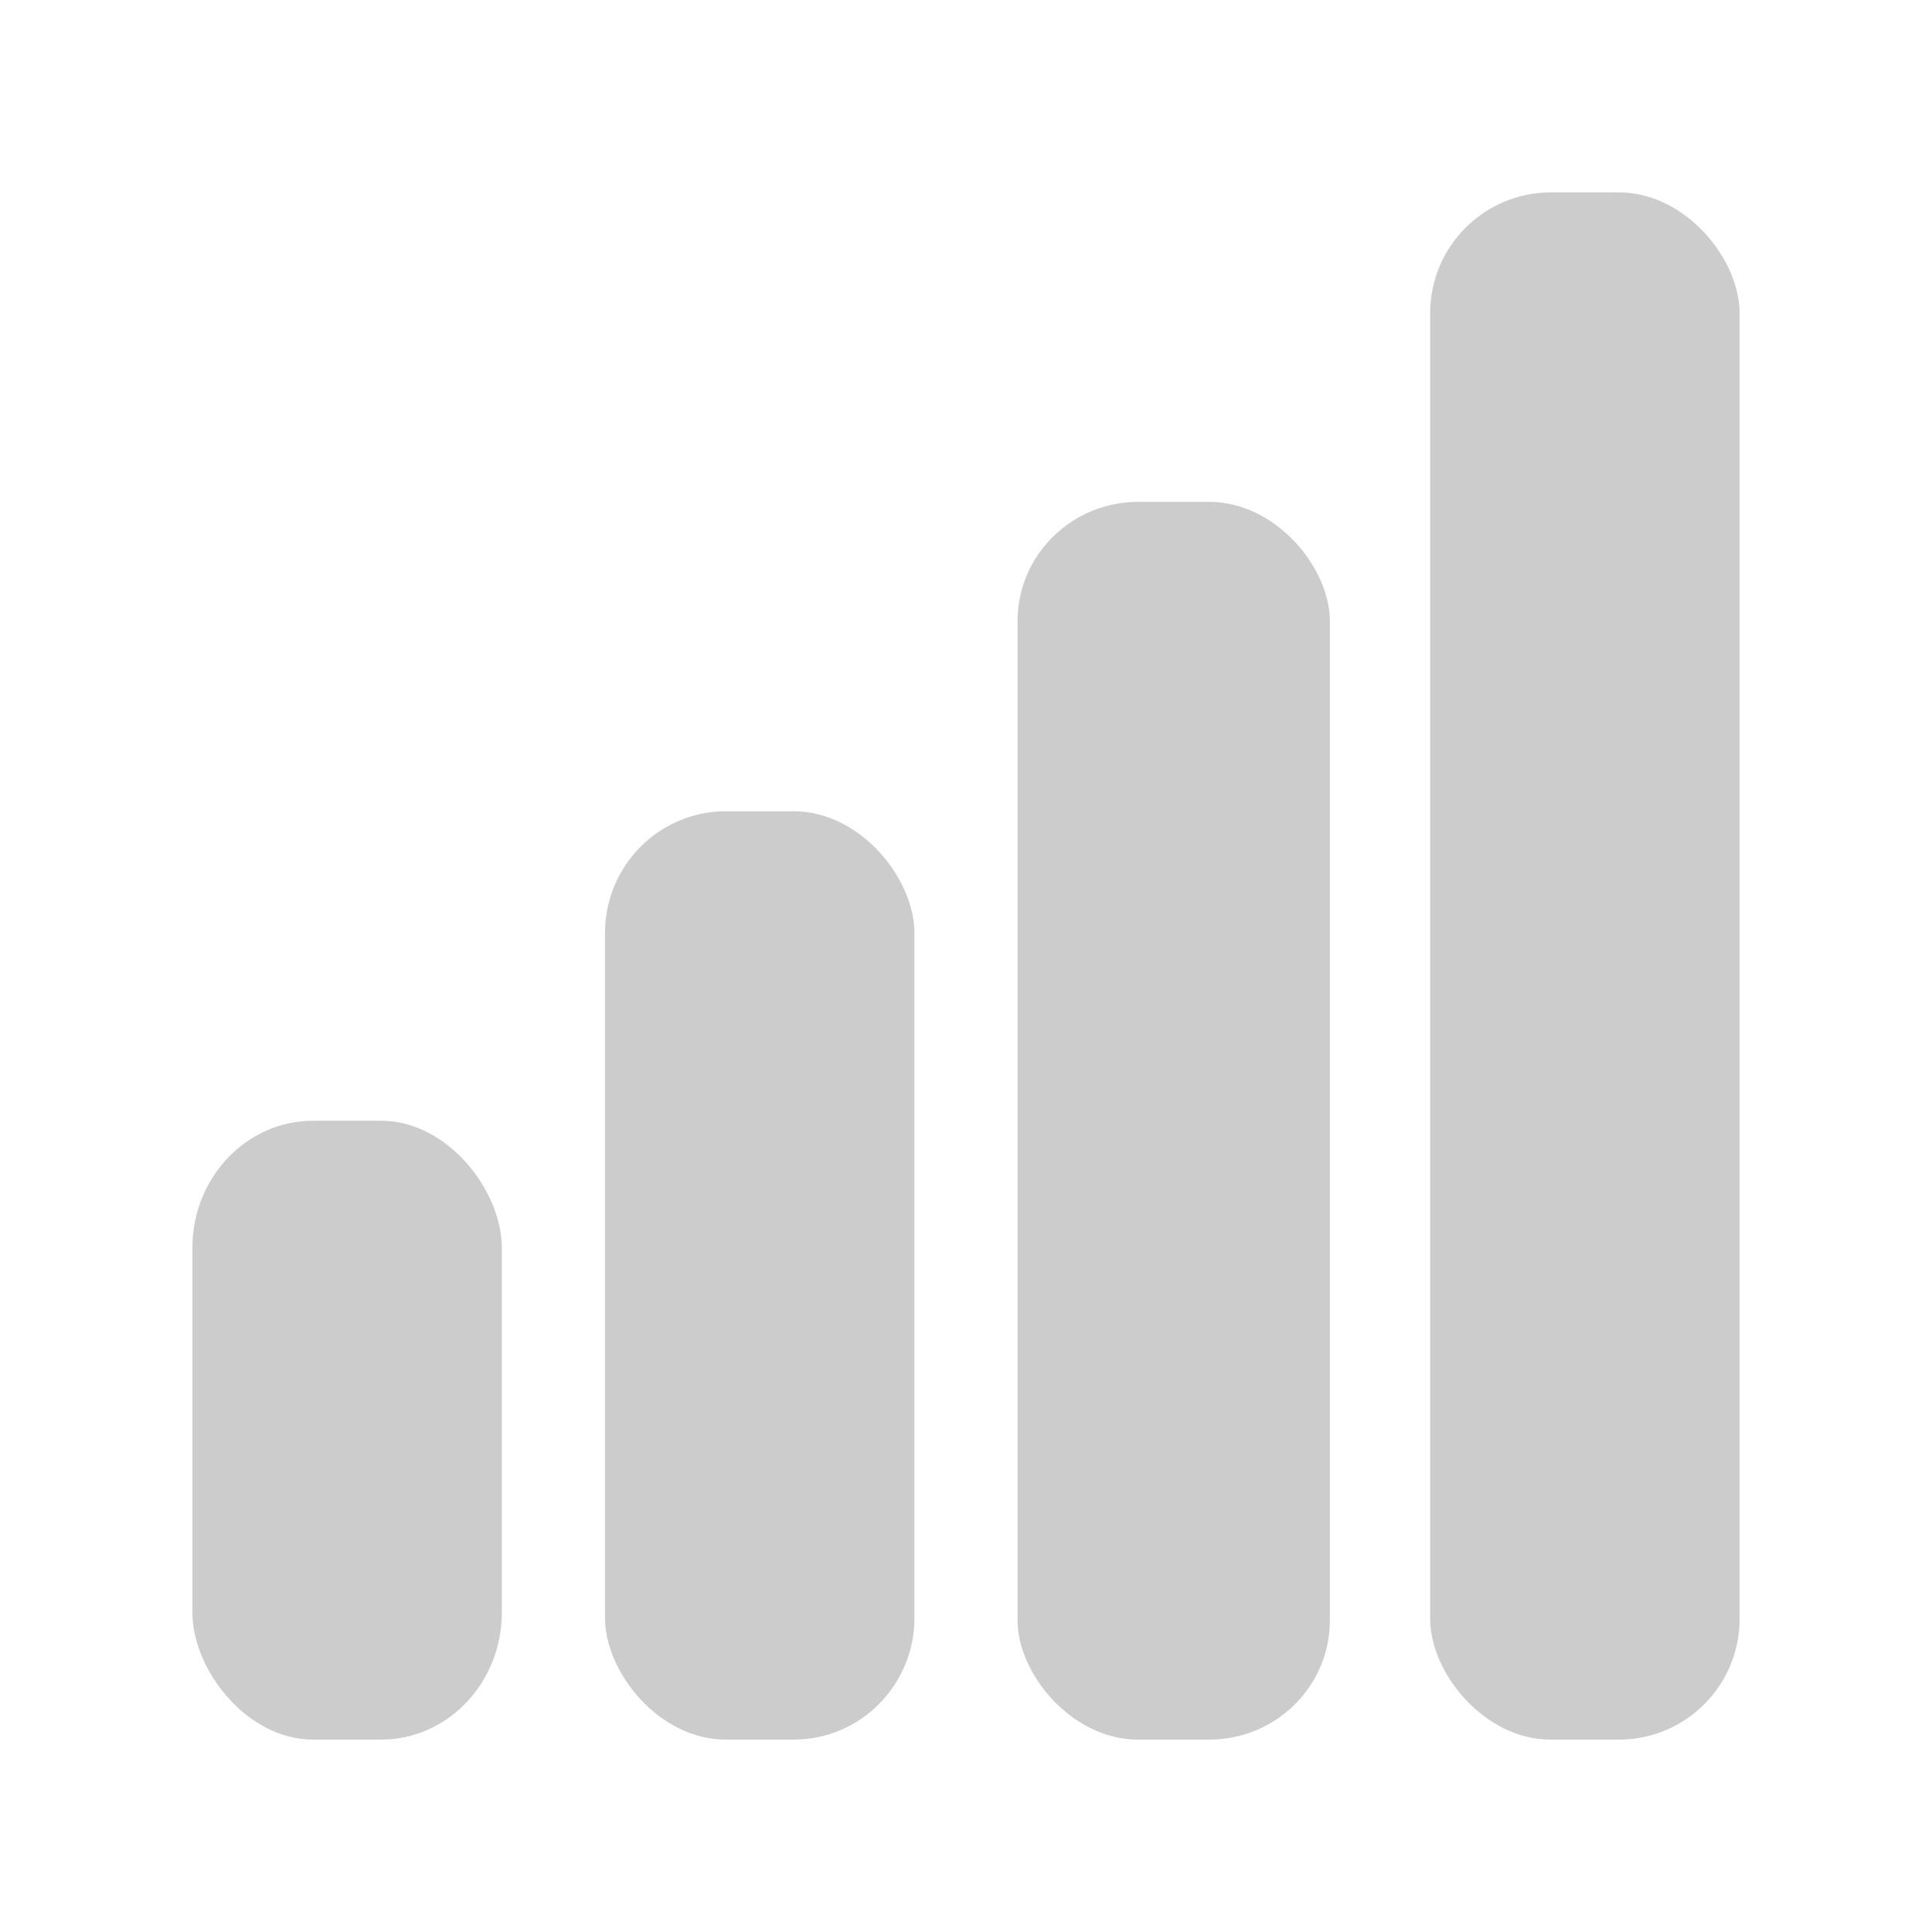
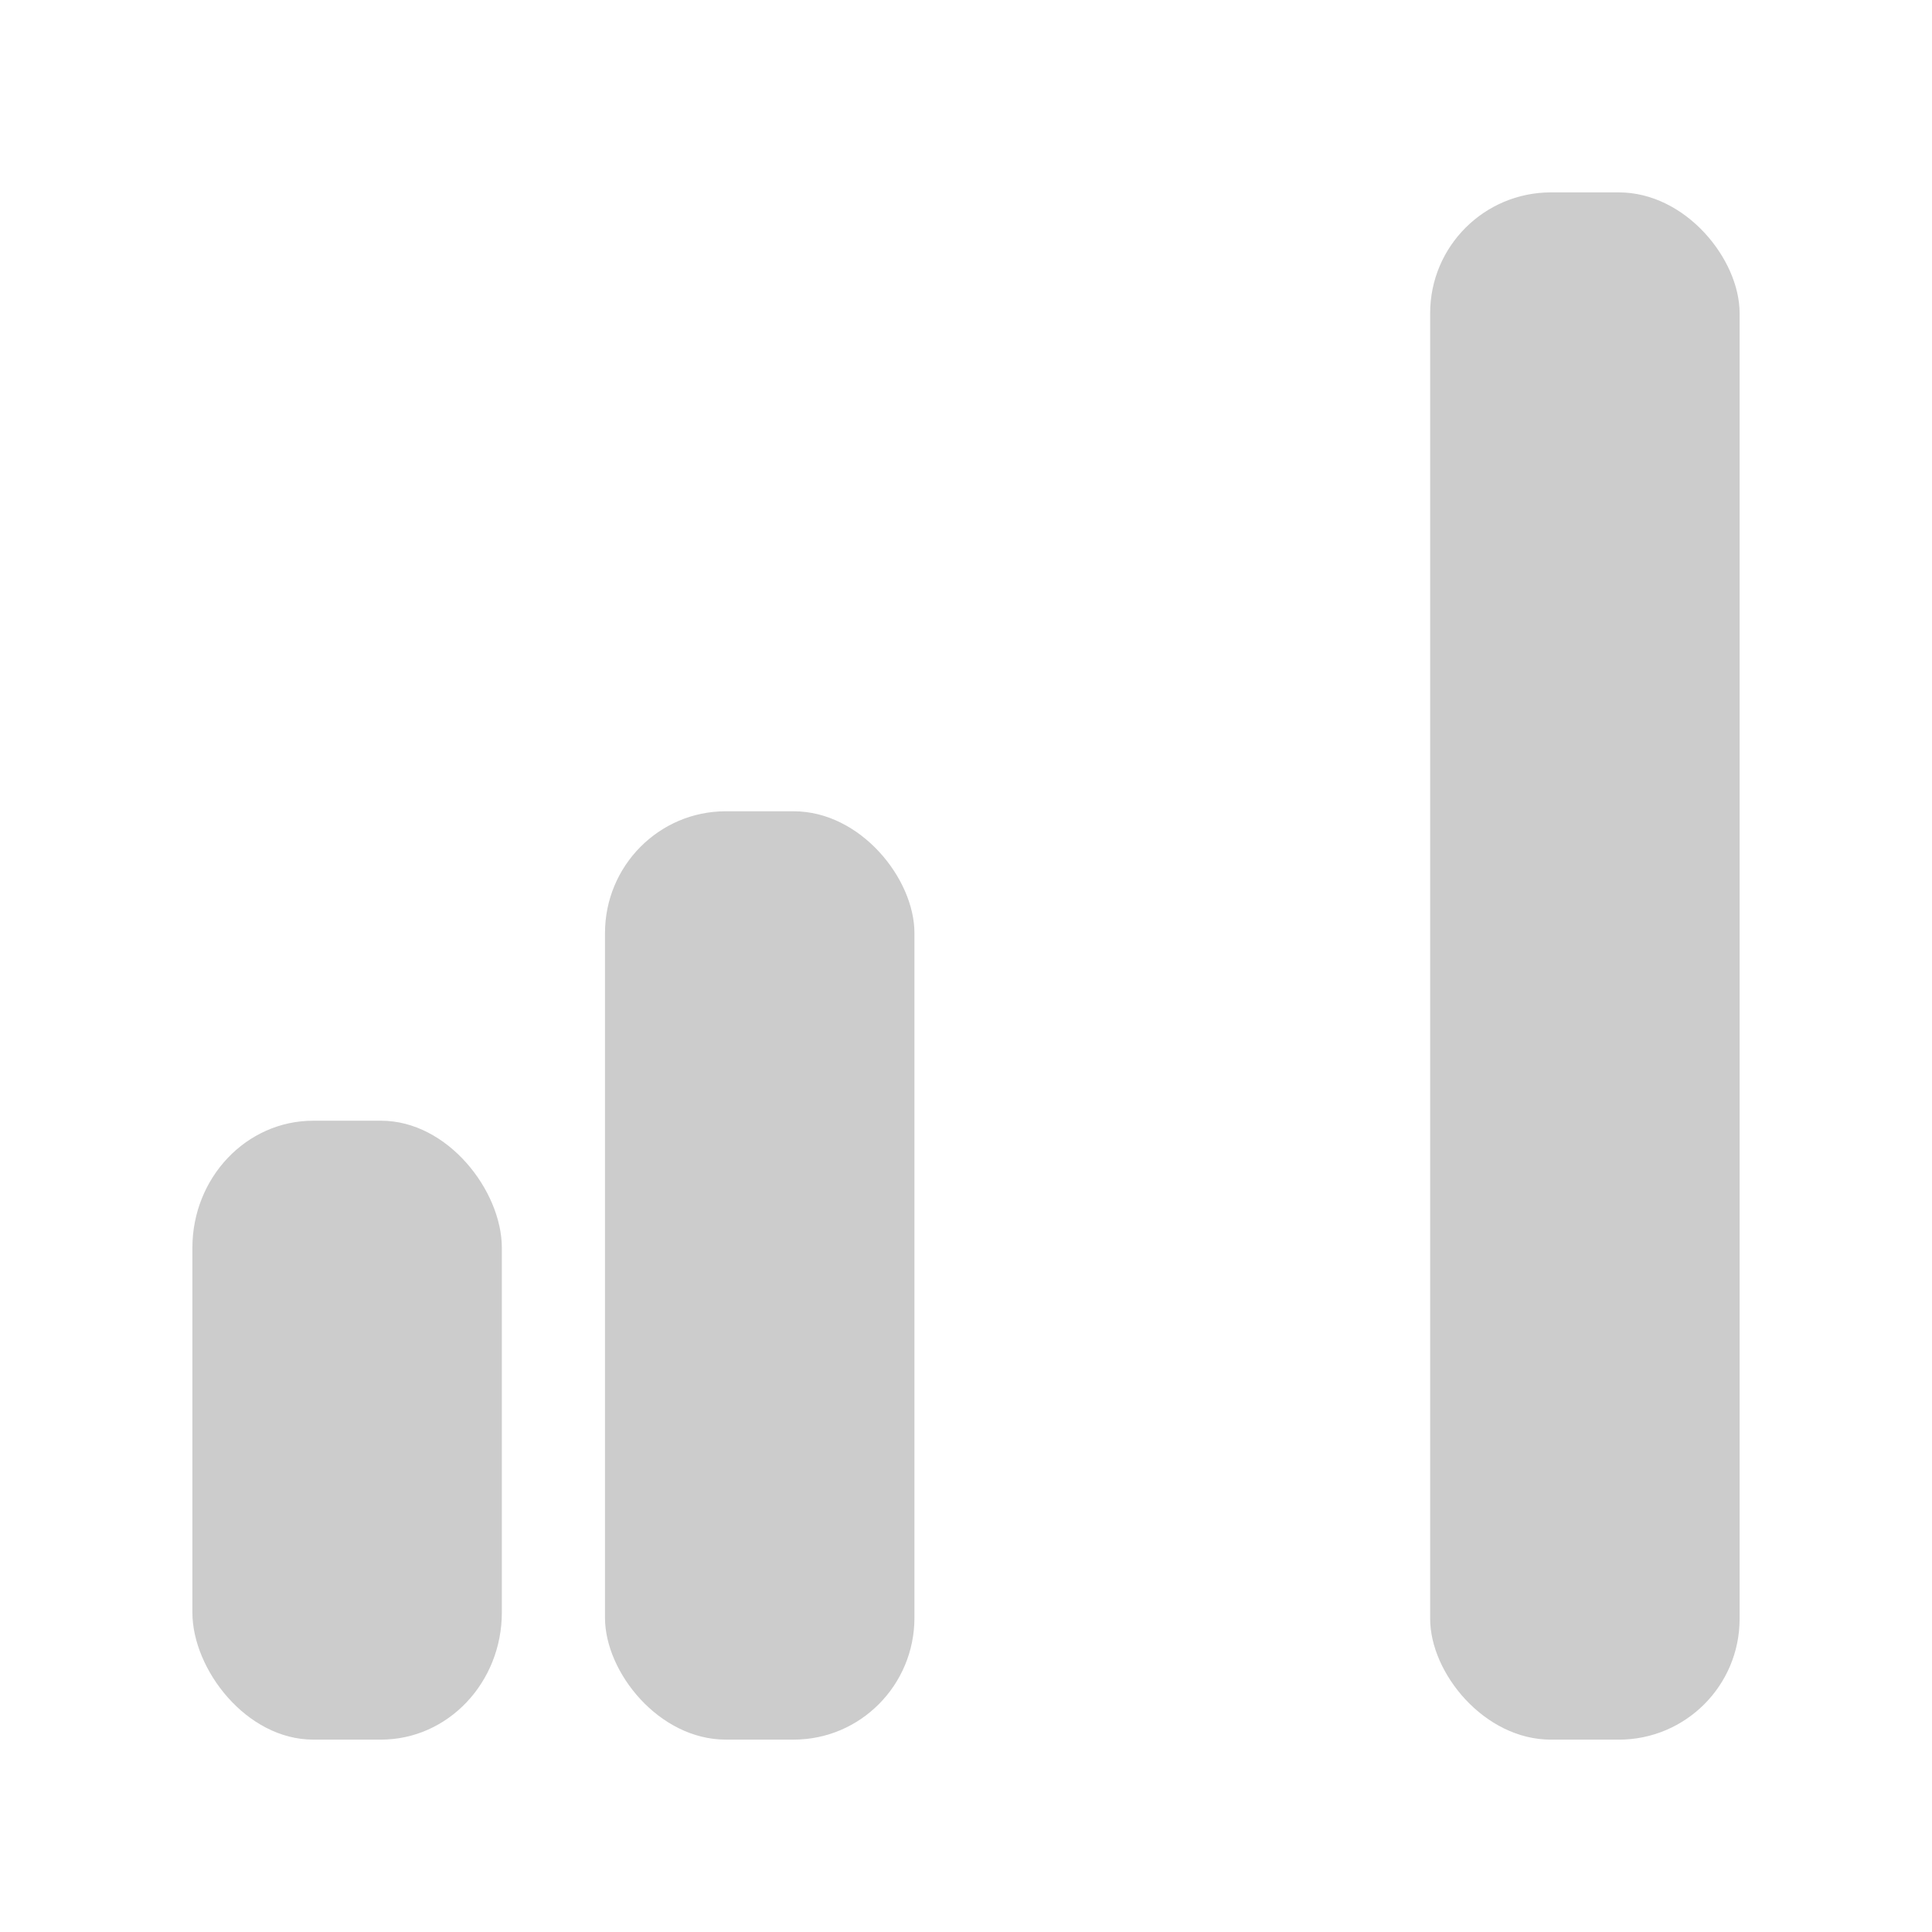
<svg xmlns="http://www.w3.org/2000/svg" xmlns:ns1="http://www.inkscape.org/namespaces/inkscape" xmlns:ns2="http://sodipodi.sourceforge.net/DTD/sodipodi-0.dtd" xmlns:xlink="http://www.w3.org/1999/xlink" version="1.0" width="48" height="48" id="svg2408" ns1:version="0.91 r" ns2:docname="nm-signal-00.svg">
  <ns2:namedview pagecolor="#ffffff" bordercolor="#666666" borderopacity="1" objecttolerance="10" gridtolerance="10" guidetolerance="10" ns1:pageopacity="0" ns1:pageshadow="2" ns1:window-width="1918" ns1:window-height="1055" id="namedview47" showgrid="false" ns1:showpageshadow="false" ns1:zoom="2.4583334" ns1:cx="-36.03953" ns1:cy="88.942569" ns1:window-x="1920" ns1:window-y="0" ns1:window-maximized="1" ns1:current-layer="svg2408" />
  <defs id="defs2410">
    <ns1:perspective ns2:type="inkscape:persp3d" ns1:vp_x="0 : 48 : 1" ns1:vp_y="0 : 1000 : 0" ns1:vp_z="96 : 48 : 1" ns1:persp3d-origin="48 : 32 : 1" id="perspective49" />
    <linearGradient x1="45.448" y1="92.54" x2="45.448" y2="7.017" id="ButtonShadow" gradientUnits="userSpaceOnUse" gradientTransform="scale(1.006,0.994)">
      <stop id="stop3750" style="stop-color:#000000;stop-opacity:1" offset="0" />
      <stop id="stop3752" style="stop-color:#000000;stop-opacity:0.588" offset="1" />
    </linearGradient>
    <linearGradient id="linearGradient3737">
      <stop id="stop3739" style="stop-color:#ffffff;stop-opacity:1" offset="0" />
      <stop id="stop3741" style="stop-color:#ffffff;stop-opacity:0" offset="1" />
    </linearGradient>
    <filter color-interpolation-filters="sRGB" id="filter3174">
      <feGaussianBlur id="feGaussianBlur3176" stdDeviation="1.71" />
    </filter>
    <linearGradient x1="36.357" y1="6" x2="36.357" y2="63.893" id="linearGradient3188" xlink:href="#linearGradient3737" gradientUnits="userSpaceOnUse" />
    <filter x="-0.192" y="-0.192" width="1.384" height="1.384" color-interpolation-filters="sRGB" id="filter3794">
      <feGaussianBlur id="feGaussianBlur3796" stdDeviation="5.28" />
    </filter>
    <linearGradient x1="48" y1="20.221" x2="48" y2="138.661" id="linearGradient3613" xlink:href="#linearGradient3737" gradientUnits="userSpaceOnUse" />
    <radialGradient cx="48" cy="90.172" r="42" fx="48" fy="90.172" id="radialGradient3619" xlink:href="#linearGradient3737" gradientUnits="userSpaceOnUse" gradientTransform="matrix(1.157,0,0,0.996,-7.551,0.197)" />
    <clipPath id="clipPath3613">
      <rect width="84" height="84" rx="6" ry="6" x="6" y="6" id="rect3615" style="fill:#ffffff;fill-opacity:1;fill-rule:nonzero;stroke:none" />
    </clipPath>
    <linearGradient x1="45.448" y1="92.54" x2="45.448" y2="7.017" id="ButtonShadow-0" gradientUnits="userSpaceOnUse" gradientTransform="matrix(1.006,0,0,0.994,100,0)">
      <stop id="stop3750-8" style="stop-color:#000000;stop-opacity:1" offset="0" />
      <stop id="stop3752-5" style="stop-color:#000000;stop-opacity:0.588" offset="1" />
    </linearGradient>
    <linearGradient x1="32.251" y1="6.132" x2="32.251" y2="90.239" id="linearGradient3780" xlink:href="#ButtonShadow-0" gradientUnits="userSpaceOnUse" gradientTransform="matrix(1.024,0,0,-1.012,-1.143,98.071)" />
    <linearGradient x1="32.251" y1="6.132" x2="32.251" y2="90.239" id="linearGradient3772" xlink:href="#ButtonShadow-0" gradientUnits="userSpaceOnUse" gradientTransform="matrix(1.024,0,0,-1.012,-1.143,98.071)" />
    <linearGradient x1="32.251" y1="6.132" x2="32.251" y2="90.239" id="linearGradient3725" xlink:href="#ButtonShadow-0" gradientUnits="userSpaceOnUse" gradientTransform="matrix(1.024,0,0,-1.012,-1.143,98.071)" />
    <linearGradient x1="32.251" y1="6.132" x2="32.251" y2="90.239" id="linearGradient3721" xlink:href="#ButtonShadow-0" gradientUnits="userSpaceOnUse" gradientTransform="matrix(1,0,0,-1,0,97)" />
    <linearGradient x1="32.251" y1="6.132" x2="32.251" y2="90.239" id="linearGradient3016" xlink:href="#ButtonShadow-0" gradientUnits="userSpaceOnUse" gradientTransform="matrix(1.024,0,0,-1.012,-1.143,98.071)" />
    <linearGradient gradientTransform="matrix(4.444,0,0,4.444,3.556,-0.958)" gradientUnits="userSpaceOnUse" xlink:href="#linearGradient4081-7" id="linearGradient2993" y2="2.5" x2="16.5" y1="19.543" x1="16.5" />
    <linearGradient id="linearGradient4081-7">
      <stop offset="0" style="stop-color:#aaaaaa;stop-opacity:1" id="stop4083-8" />
      <stop offset="1" style="stop-color:#f0f0f0;stop-opacity:1" id="stop4085-6" />
    </linearGradient>
    <ns1:perspective id="perspective18" ns1:persp3d-origin="48 : 32 : 1" ns1:vp_z="96 : 48 : 1" ns1:vp_y="0 : 1000 : 0" ns1:vp_x="0 : 48 : 1" ns2:type="inkscape:persp3d" />
    <linearGradient ns1:collect="always" id="linearGradient4875-345">
      <stop style="stop-color:#f4fafa;stop-opacity:1;" offset="0" id="stop2872" />
      <stop style="stop-color:#f4fafa;stop-opacity:0.309" offset="1" id="stop2874" />
    </linearGradient>
    <linearGradient ns1:collect="always" xlink:href="#linearGradient4875-345" id="linearGradient4881-446" x1="23.625" y1="6.25" x2="23.625" y2="36.151" gradientUnits="userSpaceOnUse" />
    <linearGradient ns1:collect="always" id="linearGradient4865-147">
      <stop style="stop-color:#d7d7d7;stop-opacity:1" offset="0" id="stop2866" />
      <stop style="stop-color:#b9b9b9;stop-opacity:1" offset="1" id="stop2868" />
    </linearGradient>
    <linearGradient ns1:collect="always" xlink:href="#linearGradient4865-147" id="linearGradient4871-43" x1="27.5" y1="12" x2="27.5" y2="41.069" gradientUnits="userSpaceOnUse" gradientTransform="matrix(1.005,0,0,1.005,-0.002,-0.02)" />
    <linearGradient ns1:collect="always" id="linearGradient8420-808">
      <stop style="stop-color:#000000;stop-opacity:0.206" offset="0" id="stop2860" />
      <stop style="stop-color:#000000;stop-opacity:0;" offset="1" id="stop2862" />
    </linearGradient>
    <linearGradient ns1:collect="always" xlink:href="#linearGradient8420-808" id="linearGradient8426-446" x1="26.25" y1="4.25" x2="26.25" y2="44.501" gradientUnits="userSpaceOnUse" />
    <linearGradient id="linearGradient10457-458">
      <stop id="stop2854" offset="0" style="stop-color:#000000;stop-opacity:0.323;" />
      <stop id="stop2856" offset="1" style="stop-color:#000000;stop-opacity:0;" />
    </linearGradient>
    <radialGradient ns1:collect="always" xlink:href="#linearGradient10457-458" id="radialGradient1351-993" gradientUnits="userSpaceOnUse" gradientTransform="scale(2.11,0.474)" cx="24.735" cy="210.29" fx="24.735" fy="210.29" r="20.929" />
    <linearGradient ns1:collect="always" xlink:href="#linearGradient8420" id="linearGradient8426" x1="26.25" y1="4.25" x2="26.25" y2="44.501" gradientUnits="userSpaceOnUse" />
    <linearGradient ns1:collect="always" xlink:href="#linearGradient4875" id="linearGradient4881" x1="23.625" y1="6.25" x2="23.625" y2="36.151" gradientUnits="userSpaceOnUse" />
    <linearGradient ns1:collect="always" xlink:href="#linearGradient4865" id="linearGradient4871" x1="27.5" y1="12" x2="27.5" y2="41.069" gradientUnits="userSpaceOnUse" gradientTransform="matrix(1.005,0,0,1.005,-2.305834e-3,-2.030857e-2)" />
    <radialGradient ns1:collect="always" xlink:href="#linearGradient10457" id="radialGradient1351" gradientUnits="userSpaceOnUse" gradientTransform="scale(2.11,0.474)" cx="24.735" cy="210.29" fx="24.735" fy="210.29" r="20.929" />
    <linearGradient id="linearGradient10457">
      <stop id="stop10459" offset="0" style="stop-color:#000000;stop-opacity:0.323;" />
      <stop id="stop10461" offset="1" style="stop-color:#000000;stop-opacity:0;" />
    </linearGradient>
    <linearGradient ns1:collect="always" id="linearGradient4865">
      <stop style="stop-color:#d0d0d0;stop-opacity:1" offset="0" id="stop4867" />
      <stop style="stop-color:#aeaeae;stop-opacity:1" offset="1" id="stop4869" />
    </linearGradient>
    <linearGradient ns1:collect="always" id="linearGradient4875">
      <stop style="stop-color:white;stop-opacity:1;" offset="0" id="stop4877" />
      <stop style="stop-color:white;stop-opacity:0.309" offset="1" id="stop4879" />
    </linearGradient>
    <linearGradient ns1:collect="always" id="linearGradient8420">
      <stop style="stop-color:black;stop-opacity:0.206" offset="0" id="stop8422" />
      <stop style="stop-color:black;stop-opacity:0;" offset="1" id="stop8424" />
    </linearGradient>
    <ns1:perspective ns2:type="inkscape:persp3d" ns1:vp_x="0 : 24 : 1" ns1:vp_y="0 : 1000 : 0" ns1:vp_z="48 : 24 : 1" ns1:persp3d-origin="24 : 16 : 1" id="perspective27" />
    <linearGradient ns1:collect="always" xlink:href="#linearGradient4875-345" id="linearGradient3099" gradientUnits="userSpaceOnUse" x1="23.625" y1="6.25" x2="23.625" y2="36.151" gradientTransform="translate(-110.661,-36.237)" />
    <linearGradient ns1:collect="always" xlink:href="#linearGradient4865-147" id="linearGradient3105" gradientUnits="userSpaceOnUse" gradientTransform="matrix(1.005,0,0,1.005,-110.663,-36.257)" x1="27.5" y1="12" x2="27.5" y2="41.069" />
    <ns1:perspective id="perspective28" ns1:persp3d-origin="48 : 32 : 1" ns1:vp_z="96 : 48 : 1" ns1:vp_y="0 : 1000 : 0" ns1:vp_x="0 : 48 : 1" ns2:type="inkscape:persp3d" />
    <linearGradient gradientUnits="userSpaceOnUse" xlink:href="#linearGradient4081-7" id="linearGradient3763" y2="24.267" x2="39.196" y1="72" x1="39" />
    <linearGradient gradientTransform="matrix(0,-3,2.965,0,13.336,19)" gradientUnits="userSpaceOnUse" xlink:href="#linearGradient3183" id="linearGradient2927" y2="11.016" x2="19" y1="11.016" x1="11" />
    <linearGradient id="linearGradient3183">
      <stop offset="0" style="stop-color:#c80000;stop-opacity:1" id="stop3185" />
      <stop offset="1" style="stop-color:#f3604d;stop-opacity:1" id="stop3187" />
    </linearGradient>
    <linearGradient y2="11.016" x2="19" y1="11.016" x1="11" gradientTransform="matrix(0,-3,2.965,0,-93.24,-0.966)" gradientUnits="userSpaceOnUse" id="linearGradient2836" xlink:href="#linearGradient3183" ns1:collect="always" />
    <linearGradient gradientTransform="translate(-106.576,-93.966)" y2="24.267" x2="39.196" y1="72" x1="39" gradientUnits="userSpaceOnUse" id="linearGradient2844" xlink:href="#linearGradient4081-7" ns1:collect="always" />
    <ns1:perspective ns2:type="inkscape:persp3d" ns1:vp_x="0 : 0.5 : 1" ns1:vp_y="0 : 1000 : 0" ns1:vp_z="1 : 0.5 : 1" ns1:persp3d-origin="0.5 : 0.33333333 : 1" id="perspective2858" />
    <linearGradient gradientTransform="translate(-106.576,-93.966)" y2="24.267" x2="39.196" y1="72" x1="39" gradientUnits="userSpaceOnUse" id="linearGradient2844-4" xlink:href="#linearGradient4081-7" ns1:collect="always" />
    <ns1:perspective id="perspective18-22" ns1:persp3d-origin="48 : 32 : 1" ns1:vp_z="96 : 48 : 1" ns1:vp_y="0 : 1000 : 0" ns1:vp_x="0 : 48 : 1" ns2:type="inkscape:persp3d" />
    <linearGradient gradientTransform="matrix(4.444,0,0,4.444,3.556,-0.958)" gradientUnits="userSpaceOnUse" xlink:href="#linearGradient4081-7" id="linearGradient4612" y2="2.5" x2="16.5" y1="19.543" x1="16.5" />
    <clipPath id="clipPath3613-97">
      <rect width="84" height="84" rx="6" ry="6" x="6" y="6" id="rect3615-11" style="fill:#ffffff;fill-opacity:1;fill-rule:nonzero;stroke:none" />
    </clipPath>
    <radialGradient cx="48" cy="90.172" r="42" fx="48" fy="90.172" id="radialGradient3619-66" xlink:href="#linearGradient3737" gradientUnits="userSpaceOnUse" gradientTransform="matrix(1.157,0,0,0.996,-7.551,0.197)" />
    <filter x="-0.192" y="-0.192" width="1.384" height="1.384" color-interpolation-filters="sRGB" id="filter3794-5">
      <feGaussianBlur id="feGaussianBlur3796-97" stdDeviation="5.28" />
    </filter>
    <filter color-interpolation-filters="sRGB" id="filter3174-64">
      <feGaussianBlur id="feGaussianBlur3176-14" stdDeviation="1.71" />
    </filter>
    <ns1:perspective ns2:type="inkscape:persp3d" ns1:vp_x="0 : 48 : 1" ns1:vp_y="0 : 1000 : 0" ns1:vp_z="96 : 48 : 1" ns1:persp3d-origin="48 : 32 : 1" id="perspective49-9" />
    <linearGradient gradientUnits="userSpaceOnUse" y2="36.151" x2="23.625" y1="6.25" x1="23.625" id="linearGradient4622" xlink:href="#linearGradient4875-345" ns1:collect="always" />
    <linearGradient gradientTransform="matrix(1.005,0,0,1.005,-0.002,-0.02)" gradientUnits="userSpaceOnUse" y2="41.069" x2="27.5" y1="12" x1="27.5" id="linearGradient4624" xlink:href="#linearGradient4865-147" ns1:collect="always" />
    <linearGradient gradientUnits="userSpaceOnUse" y2="44.501" x2="26.25" y1="4.25" x1="26.25" id="linearGradient4626" xlink:href="#linearGradient8420-808" ns1:collect="always" />
    <radialGradient r="20.929" fy="210.29" fx="24.735" cy="210.29" cx="24.735" gradientTransform="scale(2.11,0.474)" gradientUnits="userSpaceOnUse" id="radialGradient1351-993-9" xlink:href="#linearGradient8420-808" ns1:collect="always" />
    <radialGradient r="20.929" fy="210.29" fx="24.735" cy="210.29" cx="24.735" gradientTransform="scale(2.11,0.474)" gradientUnits="userSpaceOnUse" id="radialGradient1351-08" xlink:href="#linearGradient8420-808" ns1:collect="always" />
    <ns1:perspective id="perspective27-64" ns1:persp3d-origin="24 : 16 : 1" ns1:vp_z="48 : 24 : 1" ns1:vp_y="0 : 1000 : 0" ns1:vp_x="0 : 24 : 1" ns2:type="inkscape:persp3d" />
    <linearGradient gradientTransform="translate(-98.361,-48.047)" y2="36.151" x2="23.625" y1="6.25" x1="23.625" gradientUnits="userSpaceOnUse" id="linearGradient3112" xlink:href="#linearGradient4875-345" ns1:collect="always" />
    <linearGradient y2="41.069" x2="27.5" y1="12" x1="27.5" gradientTransform="matrix(1.005,0,0,1.005,-98.363,-48.067)" gradientUnits="userSpaceOnUse" id="linearGradient3118" xlink:href="#linearGradient4865-147" ns1:collect="always" />
    <ns1:perspective ns2:type="inkscape:persp3d" ns1:vp_x="0 : 48 : 1" ns1:vp_y="0 : 1000 : 0" ns1:vp_z="96 : 48 : 1" ns1:persp3d-origin="48 : 32 : 1" id="perspective28-1" />
    <linearGradient x1="39" y1="72" x2="39.196" y2="24.267" id="linearGradient4590" xlink:href="#linearGradient4081-7" gradientUnits="userSpaceOnUse" />
    <linearGradient ns1:collect="always" xlink:href="#linearGradient4081-7" id="linearGradient4594" gradientUnits="userSpaceOnUse" x1="39" y1="72" x2="39.196" y2="24.267" gradientTransform="translate(-106.576,-93.966)" />
    <ns1:perspective id="perspective2858-49" ns1:persp3d-origin="0.5 : 0.33333333 : 1" ns1:vp_z="1 : 0.5 : 1" ns1:vp_y="0 : 1000 : 0" ns1:vp_x="0 : 0.5 : 1" ns2:type="inkscape:persp3d" />
    <ns1:perspective ns2:type="inkscape:persp3d" ns1:vp_x="0 : 48 : 1" ns1:vp_y="0 : 1000 : 0" ns1:vp_z="96 : 48 : 1" ns1:persp3d-origin="48 : 32 : 1" id="perspective18-24" />
    <linearGradient x1="16.5" y1="19.543" x2="16.5" y2="2.5" id="linearGradient4598" xlink:href="#linearGradient4081-7" gradientUnits="userSpaceOnUse" gradientTransform="matrix(4.444,0,0,4.444,3.556,-0.958)" />
    <clipPath id="clipPath3613-9">
      <rect style="fill:#ffffff;fill-opacity:1;fill-rule:nonzero;stroke:none" id="rect3615-1" y="6" x="6" ry="6" rx="6" height="84" width="84" />
    </clipPath>
    <radialGradient gradientTransform="matrix(1.157,0,0,0.996,-7.551,0.197)" gradientUnits="userSpaceOnUse" xlink:href="#linearGradient3737" id="radialGradient3619-92" fy="90.172" fx="48" r="42" cy="90.172" cx="48" />
    <filter id="filter3794-77" color-interpolation-filters="sRGB" height="1.384" width="1.384" y="-0.192" x="-0.192">
      <feGaussianBlur stdDeviation="5.28" id="feGaussianBlur3796-4" />
    </filter>
    <filter id="filter3174-24" color-interpolation-filters="sRGB">
      <feGaussianBlur stdDeviation="1.71" id="feGaussianBlur3176-18" />
    </filter>
    <ns1:perspective id="perspective49-41" ns1:persp3d-origin="48 : 32 : 1" ns1:vp_z="96 : 48 : 1" ns1:vp_y="0 : 1000 : 0" ns1:vp_x="0 : 48 : 1" ns2:type="inkscape:persp3d" />
    <linearGradient ns1:collect="always" xlink:href="#linearGradient4875-345" id="linearGradient4608" x1="23.625" y1="6.25" x2="23.625" y2="36.151" gradientUnits="userSpaceOnUse" />
    <linearGradient ns1:collect="always" xlink:href="#linearGradient4865-147" id="linearGradient4610" x1="27.5" y1="12" x2="27.5" y2="41.069" gradientUnits="userSpaceOnUse" gradientTransform="matrix(1.005,0,0,1.005,-0.002,-0.02)" />
    <linearGradient ns1:collect="always" xlink:href="#linearGradient8420-808" id="linearGradient4649" x1="26.25" y1="4.25" x2="26.25" y2="44.501" gradientUnits="userSpaceOnUse" />
    <radialGradient ns1:collect="always" xlink:href="#linearGradient8420-808" id="radialGradient1351-993-15" gradientUnits="userSpaceOnUse" gradientTransform="scale(2.11,0.474)" cx="24.735" cy="210.29" fx="24.735" fy="210.29" r="20.929" />
    <radialGradient ns1:collect="always" xlink:href="#linearGradient8420-808" id="radialGradient1351-94" gradientUnits="userSpaceOnUse" gradientTransform="scale(2.11,0.474)" cx="24.735" cy="210.29" fx="24.735" fy="210.29" r="20.929" />
    <ns1:perspective ns2:type="inkscape:persp3d" ns1:vp_x="0 : 24 : 1" ns1:vp_y="0 : 1000 : 0" ns1:vp_z="48 : 24 : 1" ns1:persp3d-origin="24 : 16 : 1" id="perspective27-2" />
    <linearGradient ns1:collect="always" xlink:href="#linearGradient4875-345" id="linearGradient4617" gradientUnits="userSpaceOnUse" x1="23.625" y1="6.25" x2="23.625" y2="36.151" gradientTransform="translate(-98.361,-48.047)" />
    <linearGradient ns1:collect="always" xlink:href="#linearGradient4865-147" id="linearGradient4619" gradientUnits="userSpaceOnUse" gradientTransform="matrix(1.005,0,0,1.005,-98.363,-48.067)" x1="27.5" y1="12" x2="27.5" y2="41.069" />
    <ns1:perspective id="perspective28-3" ns1:persp3d-origin="48 : 32 : 1" ns1:vp_z="96 : 48 : 1" ns1:vp_y="0 : 1000 : 0" ns1:vp_x="0 : 48 : 1" ns2:type="inkscape:persp3d" />
    <linearGradient gradientUnits="userSpaceOnUse" xlink:href="#linearGradient4081-7" id="linearGradient4568" y2="24.267" x2="39.196" y1="72" x1="39" />
    <linearGradient gradientTransform="translate(-106.576,-93.966)" y2="24.267" x2="39.196" y1="72" x1="39" gradientUnits="userSpaceOnUse" id="linearGradient4572" xlink:href="#linearGradient4081-7" ns1:collect="always" />
    <ns1:perspective ns2:type="inkscape:persp3d" ns1:vp_x="0 : 0.5 : 1" ns1:vp_y="0 : 1000 : 0" ns1:vp_z="1 : 0.5 : 1" ns1:persp3d-origin="0.5 : 0.33333333 : 1" id="perspective2858-642" />
    <ns1:perspective id="perspective18-85" ns1:persp3d-origin="48 : 32 : 1" ns1:vp_z="96 : 48 : 1" ns1:vp_y="0 : 1000 : 0" ns1:vp_x="0 : 48 : 1" ns2:type="inkscape:persp3d" />
    <linearGradient gradientTransform="matrix(4.444,0,0,4.444,3.556,-0.958)" gradientUnits="userSpaceOnUse" xlink:href="#linearGradient4081-7" id="linearGradient4576" y2="2.5" x2="16.5" y1="19.543" x1="16.5" />
    <clipPath id="clipPath3613-10">
      <rect width="84" height="84" rx="6" ry="6" x="6" y="6" id="rect3615-5" style="fill:#ffffff;fill-opacity:1;fill-rule:nonzero;stroke:none" />
    </clipPath>
    <radialGradient cx="48" cy="90.172" r="42" fx="48" fy="90.172" id="radialGradient3619-39" xlink:href="#linearGradient3737" gradientUnits="userSpaceOnUse" gradientTransform="matrix(1.157,0,0,0.996,-7.551,0.197)" />
    <filter x="-0.192" y="-0.192" width="1.384" height="1.384" color-interpolation-filters="sRGB" id="filter3794-7">
      <feGaussianBlur id="feGaussianBlur3796-76" stdDeviation="5.28" />
    </filter>
    <filter color-interpolation-filters="sRGB" id="filter3174-27">
      <feGaussianBlur id="feGaussianBlur3176-57" stdDeviation="1.71" />
    </filter>
    <ns1:perspective ns2:type="inkscape:persp3d" ns1:vp_x="0 : 48 : 1" ns1:vp_y="0 : 1000 : 0" ns1:vp_z="96 : 48 : 1" ns1:persp3d-origin="48 : 32 : 1" id="perspective49-6" />
    <linearGradient gradientUnits="userSpaceOnUse" y2="36.151" x2="23.625" y1="6.25" x1="23.625" id="linearGradient4586" xlink:href="#linearGradient4875-345" ns1:collect="always" />
    <linearGradient gradientTransform="matrix(1.005,0,0,1.005,-0.002,-0.02)" gradientUnits="userSpaceOnUse" y2="41.069" x2="27.5" y1="12" x1="27.5" id="linearGradient4588" xlink:href="#linearGradient4865-147" ns1:collect="always" />
    <linearGradient gradientUnits="userSpaceOnUse" y2="44.501" x2="26.25" y1="4.25" x1="26.25" id="linearGradient4638" xlink:href="#linearGradient8420-808" ns1:collect="always" />
    <radialGradient r="20.929" fy="210.29" fx="24.735" cy="210.29" cx="24.735" gradientTransform="scale(2.11,0.474)" gradientUnits="userSpaceOnUse" id="radialGradient1351-993-79" xlink:href="#linearGradient8420-808" ns1:collect="always" />
    <radialGradient r="20.929" fy="210.29" fx="24.735" cy="210.29" cx="24.735" gradientTransform="scale(2.11,0.474)" gradientUnits="userSpaceOnUse" id="radialGradient1351-17" xlink:href="#linearGradient8420-808" ns1:collect="always" />
    <ns1:perspective id="perspective27-0" ns1:persp3d-origin="24 : 16 : 1" ns1:vp_z="48 : 24 : 1" ns1:vp_y="0 : 1000 : 0" ns1:vp_x="0 : 24 : 1" ns2:type="inkscape:persp3d" />
    <linearGradient gradientTransform="translate(-98.361,-48.047)" y2="36.151" x2="23.625" y1="6.25" x1="23.625" gradientUnits="userSpaceOnUse" id="linearGradient4595" xlink:href="#linearGradient4875-345" ns1:collect="always" />
    <linearGradient y2="41.069" x2="27.5" y1="12" x1="27.5" gradientTransform="matrix(1.005,0,0,1.005,-98.363,-48.067)" gradientUnits="userSpaceOnUse" id="linearGradient4597" xlink:href="#linearGradient4865-147" ns1:collect="always" />
    <ns1:perspective ns2:type="inkscape:persp3d" ns1:vp_x="0 : 48 : 1" ns1:vp_y="0 : 1000 : 0" ns1:vp_z="96 : 48 : 1" ns1:persp3d-origin="48 : 32 : 1" id="perspective28-5" />
    <linearGradient x1="39" y1="72" x2="39.196" y2="24.267" id="linearGradient4545" xlink:href="#linearGradient4081-7" gradientUnits="userSpaceOnUse" />
    <linearGradient ns1:collect="always" xlink:href="#linearGradient4081-7" id="linearGradient4549" gradientUnits="userSpaceOnUse" x1="39" y1="72" x2="39.196" y2="24.267" gradientTransform="translate(-106.576,-93.966)" />
    <ns1:perspective id="perspective2858-89" ns1:persp3d-origin="0.5 : 0.33333333 : 1" ns1:vp_z="1 : 0.5 : 1" ns1:vp_y="0 : 1000 : 0" ns1:vp_x="0 : 0.5 : 1" ns2:type="inkscape:persp3d" />
    <ns1:perspective ns2:type="inkscape:persp3d" ns1:vp_x="0 : 48 : 1" ns1:vp_y="0 : 1000 : 0" ns1:vp_z="96 : 48 : 1" ns1:persp3d-origin="48 : 32 : 1" id="perspective18-2" />
    <linearGradient x1="16.5" y1="19.543" x2="16.5" y2="2.5" id="linearGradient4553" xlink:href="#linearGradient4081-7" gradientUnits="userSpaceOnUse" gradientTransform="matrix(4.444,0,0,4.444,3.556,-0.958)" />
    <clipPath id="clipPath3613-50">
      <rect style="fill:#ffffff;fill-opacity:1;fill-rule:nonzero;stroke:none" id="rect3615-47" y="6" x="6" ry="6" rx="6" height="84" width="84" />
    </clipPath>
    <radialGradient gradientTransform="matrix(1.157,0,0,0.996,-7.551,0.197)" gradientUnits="userSpaceOnUse" xlink:href="#linearGradient3737" id="radialGradient3619-9" fy="90.172" fx="48" r="42" cy="90.172" cx="48" />
    <filter id="filter3794-12" color-interpolation-filters="sRGB" height="1.384" width="1.384" y="-0.192" x="-0.192">
      <feGaussianBlur stdDeviation="5.28" id="feGaussianBlur3796-704" />
    </filter>
    <filter id="filter3174-5" color-interpolation-filters="sRGB">
      <feGaussianBlur stdDeviation="1.71" id="feGaussianBlur3176-4" />
    </filter>
    <ns1:perspective id="perspective49-3" ns1:persp3d-origin="48 : 32 : 1" ns1:vp_z="96 : 48 : 1" ns1:vp_y="0 : 1000 : 0" ns1:vp_x="0 : 48 : 1" ns2:type="inkscape:persp3d" />
    <linearGradient ns1:collect="always" xlink:href="#linearGradient4875-345" id="linearGradient4563" x1="23.625" y1="6.25" x2="23.625" y2="36.151" gradientUnits="userSpaceOnUse" />
    <linearGradient ns1:collect="always" xlink:href="#linearGradient4865-147" id="linearGradient4565" x1="27.5" y1="12" x2="27.5" y2="41.069" gradientUnits="userSpaceOnUse" gradientTransform="matrix(1.005,0,0,1.005,-0.002,-0.02)" />
    <linearGradient ns1:collect="always" xlink:href="#linearGradient8420-808" id="linearGradient4567" x1="26.25" y1="4.25" x2="26.25" y2="44.501" gradientUnits="userSpaceOnUse" />
    <radialGradient ns1:collect="always" xlink:href="#linearGradient8420-808" id="radialGradient1351-993-7" gradientUnits="userSpaceOnUse" gradientTransform="scale(2.11,0.474)" cx="24.735" cy="210.29" fx="24.735" fy="210.29" r="20.929" />
    <radialGradient ns1:collect="always" xlink:href="#linearGradient8420-808" id="radialGradient1351-26" gradientUnits="userSpaceOnUse" gradientTransform="scale(2.11,0.474)" cx="24.735" cy="210.29" fx="24.735" fy="210.29" r="20.929" />
    <ns1:perspective ns2:type="inkscape:persp3d" ns1:vp_x="0 : 24 : 1" ns1:vp_y="0 : 1000 : 0" ns1:vp_z="48 : 24 : 1" ns1:persp3d-origin="24 : 16 : 1" id="perspective27-1" />
    <linearGradient ns1:collect="always" xlink:href="#linearGradient4875-345" id="linearGradient4620" gradientUnits="userSpaceOnUse" x1="23.625" y1="6.25" x2="23.625" y2="36.151" gradientTransform="translate(-98.361,-48.047)" />
    <linearGradient ns1:collect="always" xlink:href="#linearGradient4865-147" id="linearGradient4574" gradientUnits="userSpaceOnUse" gradientTransform="matrix(1.005,0,0,1.005,-98.363,-48.067)" x1="27.5" y1="12" x2="27.5" y2="41.069" />
    <ns1:perspective id="perspective28-94" ns1:persp3d-origin="48 : 32 : 1" ns1:vp_z="96 : 48 : 1" ns1:vp_y="0 : 1000 : 0" ns1:vp_x="0 : 48 : 1" ns2:type="inkscape:persp3d" />
    <linearGradient gradientUnits="userSpaceOnUse" xlink:href="#linearGradient4081-7" id="linearGradient4522" y2="24.267" x2="39.196" y1="72" x1="39" />
    <linearGradient gradientTransform="translate(-106.576,-93.966)" y2="24.267" x2="39.196" y1="72" x1="39" gradientUnits="userSpaceOnUse" id="linearGradient4526" xlink:href="#linearGradient4081-7" ns1:collect="always" />
    <ns1:perspective ns2:type="inkscape:persp3d" ns1:vp_x="0 : 0.5 : 1" ns1:vp_y="0 : 1000 : 0" ns1:vp_z="1 : 0.5 : 1" ns1:persp3d-origin="0.5 : 0.33333333 : 1" id="perspective2858-64" />
    <ns1:perspective id="perspective18-0" ns1:persp3d-origin="48 : 32 : 1" ns1:vp_z="96 : 48 : 1" ns1:vp_y="0 : 1000 : 0" ns1:vp_x="0 : 48 : 1" ns2:type="inkscape:persp3d" />
    <linearGradient gradientTransform="matrix(4.444,0,0,4.444,3.556,-0.958)" gradientUnits="userSpaceOnUse" xlink:href="#linearGradient4081-7" id="linearGradient4530" y2="2.5" x2="16.5" y1="19.543" x1="16.5" />
    <clipPath id="clipPath3613-6">
      <rect width="84" height="84" rx="6" ry="6" x="6" y="6" id="rect3615-33" style="fill:#ffffff;fill-opacity:1;fill-rule:nonzero;stroke:none" />
    </clipPath>
    <radialGradient cx="48" cy="90.172" r="42" fx="48" fy="90.172" id="radialGradient3619-4" xlink:href="#linearGradient3737" gradientUnits="userSpaceOnUse" gradientTransform="matrix(1.157,0,0,0.996,-7.551,0.197)" />
    <filter x="-0.192" y="-0.192" width="1.384" height="1.384" color-interpolation-filters="sRGB" id="filter3794-1">
      <feGaussianBlur id="feGaussianBlur3796-70" stdDeviation="5.28" />
    </filter>
    <filter color-interpolation-filters="sRGB" id="filter3174-92">
      <feGaussianBlur id="feGaussianBlur3176-6" stdDeviation="1.71" />
    </filter>
    <ns1:perspective ns2:type="inkscape:persp3d" ns1:vp_x="0 : 48 : 1" ns1:vp_y="0 : 1000 : 0" ns1:vp_z="96 : 48 : 1" ns1:persp3d-origin="48 : 32 : 1" id="perspective49-79" />
    <linearGradient gradientUnits="userSpaceOnUse" y2="36.151" x2="23.625" y1="6.25" x1="23.625" id="linearGradient4540" xlink:href="#linearGradient4875-345" ns1:collect="always" />
    <linearGradient gradientTransform="matrix(1.005,0,0,1.005,-0.002,-0.02)" gradientUnits="userSpaceOnUse" y2="41.069" x2="27.5" y1="12" x1="27.5" id="linearGradient4542" xlink:href="#linearGradient4865-147" ns1:collect="always" />
    <linearGradient gradientUnits="userSpaceOnUse" y2="44.501" x2="26.25" y1="4.25" x1="26.25" id="linearGradient4544" xlink:href="#linearGradient8420-808" ns1:collect="always" />
    <radialGradient r="20.929" fy="210.29" fx="24.735" cy="210.29" cx="24.735" gradientTransform="scale(2.11,0.474)" gradientUnits="userSpaceOnUse" id="radialGradient1351-993-4" xlink:href="#linearGradient8420-808" ns1:collect="always" />
    <radialGradient r="20.929" fy="210.29" fx="24.735" cy="210.29" cx="24.735" gradientTransform="scale(2.11,0.474)" gradientUnits="userSpaceOnUse" id="radialGradient1351-9" xlink:href="#linearGradient8420-808" ns1:collect="always" />
    <ns1:perspective id="perspective27-5" ns1:persp3d-origin="24 : 16 : 1" ns1:vp_z="48 : 24 : 1" ns1:vp_y="0 : 1000 : 0" ns1:vp_x="0 : 24 : 1" ns2:type="inkscape:persp3d" />
    <linearGradient gradientTransform="translate(-98.361,-48.047)" y2="36.151" x2="23.625" y1="6.25" x1="23.625" gradientUnits="userSpaceOnUse" id="linearGradient4644" xlink:href="#linearGradient4875-345" ns1:collect="always" />
    <linearGradient y2="41.069" x2="27.5" y1="12" x1="27.5" gradientTransform="matrix(1.005,0,0,1.005,-98.363,-48.067)" gradientUnits="userSpaceOnUse" id="linearGradient4551" xlink:href="#linearGradient4865-147" ns1:collect="always" />
    <ns1:perspective ns2:type="inkscape:persp3d" ns1:vp_x="0 : 48 : 1" ns1:vp_y="0 : 1000 : 0" ns1:vp_z="96 : 48 : 1" ns1:persp3d-origin="48 : 32 : 1" id="perspective28-7" />
    <linearGradient x1="39" y1="72" x2="39.196" y2="24.267" id="linearGradient4748" xlink:href="#linearGradient4081-7" gradientUnits="userSpaceOnUse" />
    <linearGradient ns1:collect="always" xlink:href="#linearGradient4081-7" id="linearGradient4752" gradientUnits="userSpaceOnUse" x1="39" y1="72" x2="39.196" y2="24.267" gradientTransform="translate(-106.576,-93.966)" />
    <ns1:perspective id="perspective2858-6" ns1:persp3d-origin="0.5 : 0.33333333 : 1" ns1:vp_z="1 : 0.5 : 1" ns1:vp_y="0 : 1000 : 0" ns1:vp_x="0 : 0.5 : 1" ns2:type="inkscape:persp3d" />
    <ns1:perspective ns2:type="inkscape:persp3d" ns1:vp_x="0 : 48 : 1" ns1:vp_y="0 : 1000 : 0" ns1:vp_z="96 : 48 : 1" ns1:persp3d-origin="48 : 32 : 1" id="perspective18-56" />
    <linearGradient x1="16.5" y1="19.543" x2="16.5" y2="2.5" id="linearGradient4756" xlink:href="#linearGradient4081-7" gradientUnits="userSpaceOnUse" gradientTransform="matrix(4.444,0,0,4.444,3.556,-0.958)" />
    <clipPath id="clipPath3613-2">
      <rect style="fill:#ffffff;fill-opacity:1;fill-rule:nonzero;stroke:none" id="rect3615-2" y="6" x="6" ry="6" rx="6" height="84" width="84" />
    </clipPath>
    <radialGradient gradientTransform="matrix(1.157,0,0,0.996,-7.551,0.197)" gradientUnits="userSpaceOnUse" xlink:href="#linearGradient3737" id="radialGradient3619-0" fy="90.172" fx="48" r="42" cy="90.172" cx="48" />
    <filter id="filter3794-66" color-interpolation-filters="sRGB" height="1.384" width="1.384" y="-0.192" x="-0.192">
      <feGaussianBlur stdDeviation="5.28" id="feGaussianBlur3796-8" />
    </filter>
    <filter id="filter3174-62" color-interpolation-filters="sRGB">
      <feGaussianBlur stdDeviation="1.71" id="feGaussianBlur3176-3" />
    </filter>
    <ns1:perspective id="perspective49-7" ns1:persp3d-origin="48 : 32 : 1" ns1:vp_z="96 : 48 : 1" ns1:vp_y="0 : 1000 : 0" ns1:vp_x="0 : 48 : 1" ns2:type="inkscape:persp3d" />
    <linearGradient ns1:collect="always" xlink:href="#linearGradient4875-345" id="linearGradient4766" x1="23.625" y1="6.25" x2="23.625" y2="36.151" gradientUnits="userSpaceOnUse" />
    <linearGradient ns1:collect="always" xlink:href="#linearGradient4865-147" id="linearGradient4768" x1="27.5" y1="12" x2="27.5" y2="41.069" gradientUnits="userSpaceOnUse" gradientTransform="matrix(1.005,0,0,1.005,-0.002,-0.02)" />
    <linearGradient ns1:collect="always" xlink:href="#linearGradient8420-808" id="linearGradient4770" x1="26.25" y1="4.25" x2="26.25" y2="44.501" gradientUnits="userSpaceOnUse" />
    <radialGradient ns1:collect="always" xlink:href="#linearGradient8420-808" id="radialGradient1351-993-1" gradientUnits="userSpaceOnUse" gradientTransform="scale(2.11,0.474)" cx="24.735" cy="210.29" fx="24.735" fy="210.29" r="20.929" />
    <radialGradient ns1:collect="always" xlink:href="#linearGradient8420-808" id="radialGradient1351-0" gradientUnits="userSpaceOnUse" gradientTransform="scale(2.11,0.474)" cx="24.735" cy="210.29" fx="24.735" fy="210.29" r="20.929" />
    <ns1:perspective ns2:type="inkscape:persp3d" ns1:vp_x="0 : 24 : 1" ns1:vp_y="0 : 1000 : 0" ns1:vp_z="48 : 24 : 1" ns1:persp3d-origin="24 : 16 : 1" id="perspective27-49" />
    <linearGradient ns1:collect="always" xlink:href="#linearGradient4875-345" id="linearGradient4775" gradientUnits="userSpaceOnUse" x1="23.625" y1="6.25" x2="23.625" y2="36.151" gradientTransform="translate(-98.361,-48.047)" />
    <linearGradient ns1:collect="always" xlink:href="#linearGradient4865-147" id="linearGradient4777" gradientUnits="userSpaceOnUse" gradientTransform="matrix(1.005,0,0,1.005,-98.363,-48.067)" x1="27.5" y1="12" x2="27.5" y2="41.069" />
    <ns1:perspective ns2:type="inkscape:persp3d" ns1:vp_x="0 : 48 : 1" ns1:vp_y="0 : 1000 : 0" ns1:vp_z="96 : 48 : 1" ns1:persp3d-origin="48 : 32 : 1" id="perspective18-1" />
    <linearGradient x1="16.5" y1="19.543" x2="16.5" y2="2.5" id="linearGradient2993-0" xlink:href="#linearGradient4081-7" gradientUnits="userSpaceOnUse" gradientTransform="matrix(4.444,0,0,4.444,3.556,-0.958)" />
    <ns1:perspective id="perspective2824" ns1:persp3d-origin="0.5 : 0.33333333 : 1" ns1:vp_z="1 : 0.5 : 1" ns1:vp_y="0 : 1000 : 0" ns1:vp_x="0 : 0.5 : 1" ns2:type="inkscape:persp3d" />
    <linearGradient gradientTransform="translate(-160.678,-122.627)" y2="24.267" x2="39.196" y1="72" x1="39" gradientUnits="userSpaceOnUse" id="linearGradient2916" xlink:href="#linearGradient4081-7" ns1:collect="always" />
    <ns1:perspective ns2:type="inkscape:persp3d" ns1:vp_x="0 : 48 : 1" ns1:vp_y="0 : 1000 : 0" ns1:vp_z="96 : 48 : 1" ns1:persp3d-origin="48 : 32 : 1" id="perspective2885" />
    <linearGradient x1="39" y1="72" x2="39.196" y2="24.267" id="linearGradient3763-1" xlink:href="#linearGradient4081-7" gradientUnits="userSpaceOnUse" />
    <linearGradient x1="44" y1="66" x2="44" y2="30.943" id="linearGradient3636" xlink:href="#linearGradient4081-7" gradientUnits="userSpaceOnUse" />
    <ns1:perspective ns2:type="inkscape:persp3d" ns1:vp_x="0 : 48 : 1" ns1:vp_y="0 : 1000 : 0" ns1:vp_z="96 : 48 : 1" ns1:persp3d-origin="48 : 32 : 1" id="perspective49-0" />
    <filter color-interpolation-filters="sRGB" id="filter3174-9">
      <feGaussianBlur id="feGaussianBlur3176-9" stdDeviation="1.71" />
    </filter>
    <linearGradient x1="36.357" y1="6" x2="36.357" y2="63.893" id="linearGradient3188-2" xlink:href="#linearGradient3737" gradientUnits="userSpaceOnUse" />
    <filter x="-0.192" y="-0.192" width="1.384" height="1.384" color-interpolation-filters="sRGB" id="filter3794-0">
      <feGaussianBlur id="feGaussianBlur3796-6" stdDeviation="5.28" />
    </filter>
    <linearGradient x1="48" y1="20.221" x2="48" y2="138.661" id="linearGradient3613-4" xlink:href="#linearGradient3737" gradientUnits="userSpaceOnUse" />
    <radialGradient cx="48" cy="90.172" r="42" fx="48" fy="90.172" id="radialGradient3619-2" xlink:href="#linearGradient3737" gradientUnits="userSpaceOnUse" gradientTransform="matrix(1.157,0,0,0.996,-7.551,0.197)" />
    <clipPath id="clipPath3613-4">
      <rect width="84" height="84" rx="6" ry="6" x="6" y="6" id="rect3615-7" style="fill:#ffffff;fill-opacity:1;fill-rule:nonzero;stroke:none" />
    </clipPath>
    <linearGradient x1="32.251" y1="6.132" x2="32.251" y2="90.239" id="linearGradient3780-8" xlink:href="#ButtonShadow-0" gradientUnits="userSpaceOnUse" gradientTransform="matrix(1.024,0,0,-1.012,-1.143,98.071)" />
    <linearGradient x1="32.251" y1="6.132" x2="32.251" y2="90.239" id="linearGradient3772-5" xlink:href="#ButtonShadow-0" gradientUnits="userSpaceOnUse" gradientTransform="matrix(1.024,0,0,-1.012,-1.143,98.071)" />
    <linearGradient x1="32.251" y1="6.132" x2="32.251" y2="90.239" id="linearGradient3725-2" xlink:href="#ButtonShadow-0" gradientUnits="userSpaceOnUse" gradientTransform="matrix(1.024,0,0,-1.012,-1.143,98.071)" />
    <linearGradient x1="32.251" y1="6.132" x2="32.251" y2="90.239" id="linearGradient3721-6" xlink:href="#ButtonShadow-0" gradientUnits="userSpaceOnUse" gradientTransform="matrix(1,0,0,-1,0,97)" />
    <linearGradient x1="32.251" y1="6.132" x2="32.251" y2="90.239" id="linearGradient3016-4" xlink:href="#ButtonShadow-0" gradientUnits="userSpaceOnUse" gradientTransform="matrix(1.024,0,0,-1.012,-1.143,98.071)" />
    <ns1:perspective id="perspective18-11" ns1:persp3d-origin="48 : 32 : 1" ns1:vp_z="96 : 48 : 1" ns1:vp_y="0 : 1000 : 0" ns1:vp_x="0 : 48 : 1" ns2:type="inkscape:persp3d" />
    <linearGradient gradientTransform="translate(-106.576,-93.966)" y2="24.267" x2="39.196" y1="72" x1="39" gradientUnits="userSpaceOnUse" id="linearGradient2844-4-6" xlink:href="#linearGradient4081-7" ns1:collect="always" />
    <ns1:perspective ns2:type="inkscape:persp3d" ns1:vp_x="0 : 0.5 : 1" ns1:vp_y="0 : 1000 : 0" ns1:vp_z="1 : 0.5 : 1" ns1:persp3d-origin="0.5 : 0.33333333 : 1" id="perspective2858-3" />
    <ns1:perspective id="perspective28-2" ns1:persp3d-origin="48 : 32 : 1" ns1:vp_z="96 : 48 : 1" ns1:vp_y="0 : 1000 : 0" ns1:vp_x="0 : 48 : 1" ns2:type="inkscape:persp3d" />
    <ns1:perspective ns2:type="inkscape:persp3d" ns1:vp_x="0 : 48 : 1" ns1:vp_y="0 : 1000 : 0" ns1:vp_z="96 : 48 : 1" ns1:persp3d-origin="48 : 32 : 1" id="perspective28-9" />
    <linearGradient x1="39" y1="72" x2="39.196" y2="24.267" id="linearGradient3763-0" xlink:href="#linearGradient4081-7" gradientUnits="userSpaceOnUse" />
    <linearGradient ns1:collect="always" xlink:href="#linearGradient4081-7" id="linearGradient2844-0" gradientUnits="userSpaceOnUse" x1="39" y1="72" x2="39.196" y2="24.267" gradientTransform="translate(-106.576,-93.966)" />
    <ns1:perspective id="perspective2858-8" ns1:persp3d-origin="0.5 : 0.33333333 : 1" ns1:vp_z="1 : 0.5 : 1" ns1:vp_y="0 : 1000 : 0" ns1:vp_x="0 : 0.5 : 1" ns2:type="inkscape:persp3d" />
    <ns1:perspective ns2:type="inkscape:persp3d" ns1:vp_x="0 : 48 : 1" ns1:vp_y="0 : 1000 : 0" ns1:vp_z="96 : 48 : 1" ns1:persp3d-origin="48 : 32 : 1" id="perspective18-6" />
    <linearGradient x1="16.5" y1="19.543" x2="16.5" y2="2.5" id="linearGradient2993-2" xlink:href="#linearGradient4081-7" gradientUnits="userSpaceOnUse" gradientTransform="matrix(4.444,0,0,4.444,3.556,-0.958)" />
    <clipPath id="clipPath3613-1">
      <rect style="fill:#ffffff;fill-opacity:1;fill-rule:nonzero;stroke:none" id="rect3615-0" y="6" x="6" ry="6" rx="6" height="84" width="84" />
    </clipPath>
    <radialGradient gradientTransform="matrix(1.157,0,0,0.996,-7.551,0.197)" gradientUnits="userSpaceOnUse" xlink:href="#linearGradient3737" id="radialGradient3619-3" fy="90.172" fx="48" r="42" cy="90.172" cx="48" />
    <filter id="filter3794-3" color-interpolation-filters="sRGB" height="1.384" width="1.384" y="-0.192" x="-0.192">
      <feGaussianBlur stdDeviation="5.28" id="feGaussianBlur3796-9" />
    </filter>
    <filter id="filter3174-96" color-interpolation-filters="sRGB">
      <feGaussianBlur stdDeviation="1.71" id="feGaussianBlur3176-93" />
    </filter>
    <ns1:perspective id="perspective49-00" ns1:persp3d-origin="48 : 32 : 1" ns1:vp_z="96 : 48 : 1" ns1:vp_y="0 : 1000 : 0" ns1:vp_x="0 : 48 : 1" ns2:type="inkscape:persp3d" />
    <linearGradient ns1:collect="always" xlink:href="#linearGradient4875-345" id="linearGradient4881-446-6" x1="23.625" y1="6.25" x2="23.625" y2="36.151" gradientUnits="userSpaceOnUse" />
    <linearGradient ns1:collect="always" xlink:href="#linearGradient4865-147" id="linearGradient4871-43-9" x1="27.5" y1="12" x2="27.5" y2="41.069" gradientUnits="userSpaceOnUse" gradientTransform="matrix(1.005,0,0,1.005,-0.002,-0.02)" />
    <linearGradient ns1:collect="always" xlink:href="#linearGradient8420-808" id="linearGradient8426-446-8" x1="26.25" y1="4.25" x2="26.25" y2="44.501" gradientUnits="userSpaceOnUse" />
    <radialGradient ns1:collect="always" xlink:href="#linearGradient8420-808" id="radialGradient1351-993-6" gradientUnits="userSpaceOnUse" gradientTransform="scale(2.11,0.474)" cx="24.735" cy="210.29" fx="24.735" fy="210.29" r="20.929" />
    <radialGradient ns1:collect="always" xlink:href="#linearGradient8420-808" id="radialGradient1351-3" gradientUnits="userSpaceOnUse" gradientTransform="scale(2.11,0.474)" cx="24.735" cy="210.29" fx="24.735" fy="210.29" r="20.929" />
    <ns1:perspective ns2:type="inkscape:persp3d" ns1:vp_x="0 : 24 : 1" ns1:vp_y="0 : 1000 : 0" ns1:vp_z="48 : 24 : 1" ns1:persp3d-origin="24 : 16 : 1" id="perspective27-7" />
    <linearGradient ns1:collect="always" xlink:href="#linearGradient4875-345" id="linearGradient3112-04" gradientUnits="userSpaceOnUse" x1="23.625" y1="6.25" x2="23.625" y2="36.151" gradientTransform="translate(-98.361,-48.047)" />
    <linearGradient ns1:collect="always" xlink:href="#linearGradient4865-147" id="linearGradient3118-8" gradientUnits="userSpaceOnUse" gradientTransform="matrix(1.005,0,0,1.005,-98.363,-48.067)" x1="27.5" y1="12" x2="27.5" y2="41.069" />
    <ns1:perspective ns2:type="inkscape:persp3d" ns1:vp_x="0 : 48 : 1" ns1:vp_y="0 : 1000 : 0" ns1:vp_z="96 : 48 : 1" ns1:persp3d-origin="48 : 32 : 1" id="perspective28-2-8" />
    <linearGradient x1="39" y1="72" x2="39.196" y2="24.267" id="linearGradient3763-5-8" xlink:href="#linearGradient4081-7" gradientUnits="userSpaceOnUse" />
    <linearGradient ns1:collect="always" xlink:href="#linearGradient4081-7" id="linearGradient2844-9-2" gradientUnits="userSpaceOnUse" x1="39" y1="72" x2="39.196" y2="24.267" gradientTransform="translate(-106.576,-93.966)" />
    <ns1:perspective id="perspective2858-3-2" ns1:persp3d-origin="0.5 : 0.33333333 : 1" ns1:vp_z="1 : 0.5 : 1" ns1:vp_y="0 : 1000 : 0" ns1:vp_x="0 : 0.5 : 1" ns2:type="inkscape:persp3d" />
    <ns1:perspective ns2:type="inkscape:persp3d" ns1:vp_x="0 : 48 : 1" ns1:vp_y="0 : 1000 : 0" ns1:vp_z="96 : 48 : 1" ns1:persp3d-origin="48 : 32 : 1" id="perspective18-11-7" />
    <linearGradient x1="16.5" y1="19.543" x2="16.5" y2="2.5" id="linearGradient2993-06-4" xlink:href="#linearGradient4081-7" gradientUnits="userSpaceOnUse" gradientTransform="matrix(4.444,0,0,4.444,3.556,-0.958)" />
    <clipPath id="clipPath3613-4-4">
      <rect style="fill:#ffffff;fill-opacity:1;fill-rule:nonzero;stroke:none" id="rect3615-7-9" y="6" x="6" ry="6" rx="6" height="84" width="84" />
    </clipPath>
    <radialGradient gradientTransform="matrix(1.157,0,0,0.996,-7.551,0.197)" gradientUnits="userSpaceOnUse" xlink:href="#linearGradient3737" id="radialGradient3619-2-4" fy="90.172" fx="48" r="42" cy="90.172" cx="48" />
    <filter id="filter3794-0-6" color-interpolation-filters="sRGB" height="1.384" width="1.384" y="-0.192" x="-0.192">
      <feGaussianBlur stdDeviation="5.28" id="feGaussianBlur3796-6-2" />
    </filter>
    <filter id="filter3174-9-9" color-interpolation-filters="sRGB">
      <feGaussianBlur stdDeviation="1.71" id="feGaussianBlur3176-9-1" />
    </filter>
    <ns1:perspective id="perspective49-0-2" ns1:persp3d-origin="48 : 32 : 1" ns1:vp_z="96 : 48 : 1" ns1:vp_y="0 : 1000 : 0" ns1:vp_x="0 : 48 : 1" ns2:type="inkscape:persp3d" />
    <linearGradient gradientUnits="userSpaceOnUse" xlink:href="#linearGradient4081-7" id="linearGradient3636-0" y2="30.943" x2="44" y1="66" x1="44" />
    <ns1:perspective id="perspective2885-0" ns1:persp3d-origin="48 : 32 : 1" ns1:vp_z="96 : 48 : 1" ns1:vp_y="0 : 1000 : 0" ns1:vp_x="0 : 48 : 1" ns2:type="inkscape:persp3d" />
    <linearGradient ns1:collect="always" xlink:href="#linearGradient4081-7" id="linearGradient2916-2" gradientUnits="userSpaceOnUse" x1="39" y1="72" x2="39.196" y2="24.267" gradientTransform="translate(-160.678,-122.627)" />
    <ns1:perspective ns2:type="inkscape:persp3d" ns1:vp_x="0 : 0.5 : 1" ns1:vp_y="0 : 1000 : 0" ns1:vp_z="1 : 0.5 : 1" ns1:persp3d-origin="0.5 : 0.33333333 : 1" id="perspective2824-2" />
    <ns1:perspective id="perspective18-1-6" ns1:persp3d-origin="48 : 32 : 1" ns1:vp_z="96 : 48 : 1" ns1:vp_y="0 : 1000 : 0" ns1:vp_x="0 : 48 : 1" ns2:type="inkscape:persp3d" />
    <ns1:perspective id="perspective27-6" ns1:persp3d-origin="24 : 16 : 1" ns1:vp_z="48 : 24 : 1" ns1:vp_y="0 : 1000 : 0" ns1:vp_x="0 : 24 : 1" ns2:type="inkscape:persp3d" />
    <radialGradient r="20.929" fy="210.29" fx="24.735" cy="210.29" cx="24.735" gradientTransform="scale(2.11,0.474)" gradientUnits="userSpaceOnUse" id="radialGradient1351-2" xlink:href="#linearGradient8420-808" ns1:collect="always" />
    <linearGradient gradientTransform="matrix(1.005,0,0,1.005,-2.305834e-3,-2.030857e-2)" gradientUnits="userSpaceOnUse" y2="41.069" x2="27.5" y1="12" x1="27.5" id="linearGradient4871-6" xlink:href="#linearGradient4865" ns1:collect="always" />
    <linearGradient gradientUnits="userSpaceOnUse" y2="36.151" x2="23.625" y1="6.25" x1="23.625" id="linearGradient4881-4" xlink:href="#linearGradient3737" ns1:collect="always" />
    <linearGradient gradientUnits="userSpaceOnUse" y2="44.501" x2="26.25" y1="4.25" x1="26.25" id="linearGradient8426-0" xlink:href="#linearGradient8420-808" ns1:collect="always" />
    <radialGradient r="20.929" fy="210.29" fx="24.735" cy="210.29" cx="24.735" gradientTransform="scale(2.11,0.474)" gradientUnits="userSpaceOnUse" id="radialGradient1351-993-0" xlink:href="#linearGradient8420-808" ns1:collect="always" />
    <ns1:perspective ns2:type="inkscape:persp3d" ns1:vp_x="0 : 48 : 1" ns1:vp_y="0 : 1000 : 0" ns1:vp_z="96 : 48 : 1" ns1:persp3d-origin="48 : 32 : 1" id="perspective49-4" />
    <filter color-interpolation-filters="sRGB" id="filter3174-2">
      <feGaussianBlur id="feGaussianBlur3176-99" stdDeviation="1.71" />
    </filter>
    <linearGradient x1="36.357" y1="6" x2="36.357" y2="63.893" id="linearGradient3188-6" xlink:href="#linearGradient3737" gradientUnits="userSpaceOnUse" />
    <filter x="-0.192" y="-0.192" width="1.384" height="1.384" color-interpolation-filters="sRGB" id="filter3794-4">
      <feGaussianBlur id="feGaussianBlur3796-0" stdDeviation="5.28" />
    </filter>
    <linearGradient x1="48" y1="20.221" x2="48" y2="138.661" id="linearGradient3613-2" xlink:href="#linearGradient3737" gradientUnits="userSpaceOnUse" />
    <radialGradient cx="48" cy="90.172" r="42" fx="48" fy="90.172" id="radialGradient3619-7" xlink:href="#linearGradient3737" gradientUnits="userSpaceOnUse" gradientTransform="matrix(1.157,0,0,0.996,-7.551,0.197)" />
    <clipPath id="clipPath3613-8">
-       <rect width="84" height="84" rx="6" ry="6" x="6" y="6" id="rect3615-4" style="fill:#ffffff;fill-opacity:1;fill-rule:nonzero;stroke:none" />
-     </clipPath>
+       </clipPath>
    <linearGradient x1="32.251" y1="6.132" x2="32.251" y2="90.239" id="linearGradient3780-5" xlink:href="#ButtonShadow-0" gradientUnits="userSpaceOnUse" gradientTransform="matrix(1.024,0,0,-1.012,-1.143,98.071)" />
    <linearGradient x1="32.251" y1="6.132" x2="32.251" y2="90.239" id="linearGradient3772-2" xlink:href="#ButtonShadow-0" gradientUnits="userSpaceOnUse" gradientTransform="matrix(1.024,0,0,-1.012,-1.143,98.071)" />
    <linearGradient x1="32.251" y1="6.132" x2="32.251" y2="90.239" id="linearGradient3725-6" xlink:href="#ButtonShadow-0" gradientUnits="userSpaceOnUse" gradientTransform="matrix(1.024,0,0,-1.012,-1.143,98.071)" />
    <linearGradient x1="32.251" y1="6.132" x2="32.251" y2="90.239" id="linearGradient3721-64" xlink:href="#ButtonShadow-0" gradientUnits="userSpaceOnUse" gradientTransform="matrix(1,0,0,-1,0,97)" />
    <linearGradient x1="32.251" y1="6.132" x2="32.251" y2="90.239" id="linearGradient3016-0" xlink:href="#ButtonShadow-0" gradientUnits="userSpaceOnUse" gradientTransform="matrix(1.024,0,0,-1.012,-1.143,98.071)" />
    <ns1:perspective id="perspective18-5" ns1:persp3d-origin="48 : 32 : 1" ns1:vp_z="96 : 48 : 1" ns1:vp_y="0 : 1000 : 0" ns1:vp_x="0 : 48 : 1" ns2:type="inkscape:persp3d" />
    <linearGradient gradientTransform="translate(-106.576,-93.966)" y2="24.267" x2="39.196" y1="72" x1="39" gradientUnits="userSpaceOnUse" id="linearGradient2844-4-3" xlink:href="#linearGradient4081-7" ns1:collect="always" />
    <ns1:perspective ns2:type="inkscape:persp3d" ns1:vp_x="0 : 0.5 : 1" ns1:vp_y="0 : 1000 : 0" ns1:vp_z="1 : 0.5 : 1" ns1:persp3d-origin="0.5 : 0.33333333 : 1" id="perspective2858-9" />
    <ns1:perspective id="perspective28-6" ns1:persp3d-origin="48 : 32 : 1" ns1:vp_z="96 : 48 : 1" ns1:vp_y="0 : 1000 : 0" ns1:vp_x="0 : 48 : 1" ns2:type="inkscape:persp3d" />
    <ns1:perspective id="perspective27-4" ns1:persp3d-origin="24 : 16 : 1" ns1:vp_z="48 : 24 : 1" ns1:vp_y="0 : 1000 : 0" ns1:vp_x="0 : 24 : 1" ns2:type="inkscape:persp3d" />
    <radialGradient r="20.929" fy="210.29" fx="24.735" cy="210.29" cx="24.735" gradientTransform="scale(2.11,0.474)" gradientUnits="userSpaceOnUse" id="radialGradient1351-5" xlink:href="#linearGradient8420-808" ns1:collect="always" />
    <linearGradient gradientTransform="matrix(1.005,0,0,1.005,-2.305834e-3,-2.030857e-2)" gradientUnits="userSpaceOnUse" y2="41.069" x2="27.5" y1="12" x1="27.5" id="linearGradient4871-1" xlink:href="#linearGradient4865" ns1:collect="always" />
    <linearGradient gradientUnits="userSpaceOnUse" y2="36.151" x2="23.625" y1="6.25" x1="23.625" id="linearGradient4881-2" xlink:href="#linearGradient3737" ns1:collect="always" />
    <linearGradient gradientUnits="userSpaceOnUse" y2="44.501" x2="26.25" y1="4.25" x1="26.25" id="linearGradient8426-3" xlink:href="#linearGradient8420-808" ns1:collect="always" />
    <radialGradient r="20.929" fy="210.29" fx="24.735" cy="210.29" cx="24.735" gradientTransform="scale(2.11,0.474)" gradientUnits="userSpaceOnUse" id="radialGradient1351-993-61" xlink:href="#linearGradient8420-808" ns1:collect="always" />
    <ns1:perspective ns2:type="inkscape:persp3d" ns1:vp_x="0 : 48 : 1" ns1:vp_y="0 : 1000 : 0" ns1:vp_z="96 : 48 : 1" ns1:persp3d-origin="48 : 32 : 1" id="perspective49-46" />
    <filter color-interpolation-filters="sRGB" id="filter3174-8">
      <feGaussianBlur id="feGaussianBlur3176-0" stdDeviation="1.71" />
    </filter>
    <linearGradient x1="36.357" y1="6" x2="36.357" y2="63.893" id="linearGradient3188-3" xlink:href="#linearGradient3737" gradientUnits="userSpaceOnUse" />
    <filter x="-0.192" y="-0.192" width="1.384" height="1.384" color-interpolation-filters="sRGB" id="filter3794-6">
      <feGaussianBlur id="feGaussianBlur3796-93" stdDeviation="5.28" />
    </filter>
    <linearGradient x1="48" y1="20.221" x2="48" y2="138.661" id="linearGradient3613-9" xlink:href="#linearGradient3737" gradientUnits="userSpaceOnUse" />
    <radialGradient cx="48" cy="90.172" r="42" fx="48" fy="90.172" id="radialGradient3619-1" xlink:href="#linearGradient3737" gradientUnits="userSpaceOnUse" gradientTransform="matrix(1.157,0,0,0.996,-7.551,0.197)" />
    <clipPath id="clipPath3613-3">
-       <rect width="84" height="84" rx="6" ry="6" x="6" y="6" id="rect3615-9" style="fill:#ffffff;fill-opacity:1;fill-rule:nonzero;stroke:none" />
-     </clipPath>
+       </clipPath>
    <linearGradient x1="32.251" y1="6.132" x2="32.251" y2="90.239" id="linearGradient3780-1" xlink:href="#ButtonShadow-0" gradientUnits="userSpaceOnUse" gradientTransform="matrix(1.024,0,0,-1.012,-1.143,98.071)" />
    <linearGradient x1="32.251" y1="6.132" x2="32.251" y2="90.239" id="linearGradient3772-1" xlink:href="#ButtonShadow-0" gradientUnits="userSpaceOnUse" gradientTransform="matrix(1.024,0,0,-1.012,-1.143,98.071)" />
    <linearGradient x1="32.251" y1="6.132" x2="32.251" y2="90.239" id="linearGradient3725-3" xlink:href="#ButtonShadow-0" gradientUnits="userSpaceOnUse" gradientTransform="matrix(1.024,0,0,-1.012,-1.143,98.071)" />
    <linearGradient x1="32.251" y1="6.132" x2="32.251" y2="90.239" id="linearGradient3721-1" xlink:href="#ButtonShadow-0" gradientUnits="userSpaceOnUse" gradientTransform="matrix(1,0,0,-1,0,97)" />
    <linearGradient x1="32.251" y1="6.132" x2="32.251" y2="90.239" id="linearGradient3016-08" xlink:href="#ButtonShadow-0" gradientUnits="userSpaceOnUse" gradientTransform="matrix(1.024,0,0,-1.012,-1.143,98.071)" />
    <ns1:perspective id="perspective18-4" ns1:persp3d-origin="48 : 32 : 1" ns1:vp_z="96 : 48 : 1" ns1:vp_y="0 : 1000 : 0" ns1:vp_x="0 : 48 : 1" ns2:type="inkscape:persp3d" />
    <linearGradient gradientTransform="translate(-106.576,-93.966)" y2="24.267" x2="39.196" y1="72" x1="39" gradientUnits="userSpaceOnUse" id="linearGradient2844-4-62" xlink:href="#linearGradient4081-7" ns1:collect="always" />
    <ns1:perspective ns2:type="inkscape:persp3d" ns1:vp_x="0 : 0.5 : 1" ns1:vp_y="0 : 1000 : 0" ns1:vp_z="1 : 0.5 : 1" ns1:persp3d-origin="0.5 : 0.33333333 : 1" id="perspective2858-4" />
    <ns1:perspective id="perspective28-68" ns1:persp3d-origin="48 : 32 : 1" ns1:vp_z="96 : 48 : 1" ns1:vp_y="0 : 1000 : 0" ns1:vp_x="0 : 48 : 1" ns2:type="inkscape:persp3d" />
    <ns1:perspective id="perspective66" ns1:persp3d-origin="48 : 32 : 1" ns1:vp_z="96 : 48 : 1" ns1:vp_y="0 : 1000 : 0" ns1:vp_x="0 : 48 : 1" ns2:type="inkscape:persp3d" />
    <filter id="filter3174-42" color-interpolation-filters="sRGB">
      <feGaussianBlur stdDeviation="1.71" id="feGaussianBlur3176-15" />
    </filter>
    <linearGradient gradientUnits="userSpaceOnUse" xlink:href="#linearGradient3737" id="linearGradient4745" y2="63.893" x2="36.357" y1="6" x1="36.357" />
    <filter id="filter3794-62" color-interpolation-filters="sRGB" height="1.384" width="1.384" y="-0.192" x="-0.192">
      <feGaussianBlur stdDeviation="5.28" id="feGaussianBlur3796-3" />
    </filter>
    <linearGradient gradientUnits="userSpaceOnUse" xlink:href="#linearGradient3737" id="linearGradient4749" y2="138.661" x2="48" y1="20.221" x1="48" />
    <radialGradient gradientTransform="matrix(1.157,0,0,0.996,-7.551,0.197)" gradientUnits="userSpaceOnUse" xlink:href="#linearGradient3737" id="radialGradient3619-69" fy="90.172" fx="48" r="42" cy="90.172" cx="48" />
    <clipPath id="clipPath3613-5">
      <rect style="fill:#ffffff;fill-opacity:1;fill-rule:nonzero;stroke:none" id="rect3615-34" y="6" x="6" ry="6" rx="6" height="84" width="84" />
    </clipPath>
    <linearGradient gradientTransform="matrix(1.024,0,0,-1.012,-1.143,98.071)" gradientUnits="userSpaceOnUse" xlink:href="#ButtonShadow-0" id="linearGradient4754" y2="90.239" x2="32.251" y1="6.132" x1="32.251" />
    <linearGradient gradientTransform="matrix(1.024,0,0,-1.012,-1.143,98.071)" gradientUnits="userSpaceOnUse" xlink:href="#ButtonShadow-0" id="linearGradient4912" y2="90.239" x2="32.251" y1="6.132" x1="32.251" />
    <linearGradient gradientTransform="matrix(1.024,0,0,-1.012,-1.143,98.071)" gradientUnits="userSpaceOnUse" xlink:href="#ButtonShadow-0" id="linearGradient4758" y2="90.239" x2="32.251" y1="6.132" x1="32.251" />
    <linearGradient gradientTransform="matrix(1,0,0,-1,0,97)" gradientUnits="userSpaceOnUse" xlink:href="#ButtonShadow-0" id="linearGradient4760" y2="90.239" x2="32.251" y1="6.132" x1="32.251" />
    <linearGradient gradientTransform="matrix(1.024,0,0,-1.012,-1.143,98.071)" gradientUnits="userSpaceOnUse" xlink:href="#ButtonShadow-0" id="linearGradient4762" y2="90.239" x2="32.251" y1="6.132" x1="32.251" />
    <linearGradient gradientTransform="matrix(0.875,0,0,0.875,-90,-84)" gradientUnits="userSpaceOnUse" xlink:href="#linearGradient4081-7" id="linearGradient3773" y2="48" x2="80" y1="48" x1="16" />
    <linearGradient gradientTransform="matrix(0,-3,2.965,0,33.336,111)" gradientUnits="userSpaceOnUse" xlink:href="#linearGradient3183" id="linearGradient2927-4-9" y2="11.016" x2="19" y1="11.016" x1="11" />
    <ns1:perspective id="perspective18-1-61" ns1:persp3d-origin="48 : 32 : 1" ns1:vp_z="96 : 48 : 1" ns1:vp_y="0 : 1000 : 0" ns1:vp_x="0 : 48 : 1" ns2:type="inkscape:persp3d" />
    <linearGradient gradientTransform="matrix(4.444,0,0,4.444,3.556,-0.958)" gradientUnits="userSpaceOnUse" xlink:href="#linearGradient4081-7" id="linearGradient2993-6" y2="2.5" x2="16.5" y1="19.543" x1="16.5" />
    <ns1:perspective id="perspective18-63" ns1:persp3d-origin="48 : 32 : 1" ns1:vp_z="96 : 48 : 1" ns1:vp_y="0 : 1000 : 0" ns1:vp_x="0 : 48 : 1" ns2:type="inkscape:persp3d" />
    <linearGradient gradientTransform="matrix(4.444,0,0,4.444,3.556,-0.958)" gradientUnits="userSpaceOnUse" xlink:href="#linearGradient4081-7" id="linearGradient4769" y2="2.5" x2="16.5" y1="19.543" x1="16.5" />
    <ns1:perspective id="perspective3653" ns1:persp3d-origin="0.5 : 0.33333333 : 1" ns1:vp_z="1 : 0.5 : 1" ns1:vp_y="0 : 1000 : 0" ns1:vp_x="0 : 0.5 : 1" ns2:type="inkscape:persp3d" />
    <linearGradient ns1:collect="always" xlink:href="#linearGradient4081-7" id="linearGradient2867" gradientUnits="userSpaceOnUse" gradientTransform="matrix(0.875,0,0,0.875,-40.373,-174.712)" x1="16" y1="48" x2="80" y2="48" />
    <linearGradient x1="16" y1="48" x2="80" y2="48" id="linearGradient3773-2" xlink:href="#linearGradient4081-7" gradientUnits="userSpaceOnUse" gradientTransform="matrix(0.875,0,0,0.875,-90,-84)" />
    <clipPath id="clipPath3613-7">
      <rect width="84" height="84" rx="6" ry="6" x="6" y="6" id="rect3615-3" style="fill:#ffffff;fill-opacity:1;fill-rule:nonzero;stroke:none" />
    </clipPath>
    <radialGradient cx="48" cy="90.172" r="42" fx="48" fy="90.172" id="radialGradient3619-2-5" xlink:href="#linearGradient3737" gradientUnits="userSpaceOnUse" gradientTransform="matrix(1.157,0,0,0.996,-7.551,0.197)" />
    <filter x="-0.192" y="-0.192" width="1.384" height="1.384" color-interpolation-filters="sRGB" id="filter3794-8">
      <feGaussianBlur id="feGaussianBlur3796-5" stdDeviation="5.28" />
    </filter>
    <filter color-interpolation-filters="sRGB" id="filter3174-6">
      <feGaussianBlur id="feGaussianBlur3176-5" stdDeviation="1.71" />
    </filter>
    <ns1:perspective ns2:type="inkscape:persp3d" ns1:vp_x="0 : 48 : 1" ns1:vp_y="0 : 1000 : 0" ns1:vp_z="96 : 48 : 1" ns1:persp3d-origin="48 : 32 : 1" id="perspective57" />
    <linearGradient gradientUnits="userSpaceOnUse" y2="36.151" x2="23.625" y1="6.25" x1="23.625" id="linearGradient4784" xlink:href="#linearGradient4875-345" ns1:collect="always" />
    <linearGradient gradientTransform="matrix(1.005,0,0,1.005,-0.002,-0.02)" gradientUnits="userSpaceOnUse" y2="41.069" x2="27.5" y1="12" x1="27.5" id="linearGradient4786" xlink:href="#linearGradient4865-147" ns1:collect="always" />
    <linearGradient gradientUnits="userSpaceOnUse" y2="44.501" x2="26.25" y1="4.25" x1="26.25" id="linearGradient4788" xlink:href="#linearGradient8420-808" ns1:collect="always" />
    <radialGradient r="20.929" fy="210.29" fx="24.735" cy="210.29" cx="24.735" gradientTransform="scale(2.11,0.474)" gradientUnits="userSpaceOnUse" id="radialGradient1351-993-05" xlink:href="#linearGradient8420-808" ns1:collect="always" />
    <radialGradient r="20.929" fy="210.29" fx="24.735" cy="210.29" cx="24.735" gradientTransform="scale(2.11,0.474)" gradientUnits="userSpaceOnUse" id="radialGradient1351-1" xlink:href="#linearGradient8420-808" ns1:collect="always" />
    <ns1:perspective id="perspective27-46" ns1:persp3d-origin="24 : 16 : 1" ns1:vp_z="48 : 24 : 1" ns1:vp_y="0 : 1000 : 0" ns1:vp_x="0 : 24 : 1" ns2:type="inkscape:persp3d" />
    <linearGradient gradientTransform="translate(-98.936,-12.093)" y2="36.151" x2="23.625" y1="6.25" x1="23.625" gradientUnits="userSpaceOnUse" id="linearGradient3145" xlink:href="#linearGradient4875-345" ns1:collect="always" />
    <linearGradient y2="41.069" x2="27.5" y1="12" x1="27.5" gradientTransform="matrix(1.005,0,0,1.005,-98.938,-12.113)" gradientUnits="userSpaceOnUse" id="linearGradient3151" xlink:href="#linearGradient4865-147" ns1:collect="always" />
    <ns1:perspective ns2:type="inkscape:persp3d" ns1:vp_x="0 : 48 : 1" ns1:vp_y="0 : 1000 : 0" ns1:vp_z="96 : 48 : 1" ns1:persp3d-origin="48 : 32 : 1" id="perspective57-2" />
    <filter color-interpolation-filters="sRGB" id="filter3174-4">
      <feGaussianBlur id="feGaussianBlur3176-1" stdDeviation="1.71" />
    </filter>
    <linearGradient x1="36.357" y1="6" x2="36.357" y2="63.893" id="linearGradient4308" xlink:href="#linearGradient3737" gradientUnits="userSpaceOnUse" />
    <filter x="-0.192" y="-0.192" width="1.384" height="1.384" color-interpolation-filters="sRGB" id="filter3794-9">
      <feGaussianBlur id="feGaussianBlur3796-7" stdDeviation="5.28" />
    </filter>
    <linearGradient x1="48" y1="20.221" x2="48" y2="138.661" id="linearGradient4312" xlink:href="#linearGradient3737" gradientUnits="userSpaceOnUse" />
    <radialGradient cx="48" cy="90.172" r="42" fx="48" fy="90.172" id="radialGradient3619-6" xlink:href="#linearGradient3737" gradientUnits="userSpaceOnUse" gradientTransform="matrix(1.157,0,0,0.996,-7.551,0.197)" />
    <clipPath id="clipPath3613-4-6">
      <rect width="84" height="84" rx="6" ry="6" x="6" y="6" id="rect3615-4-8" style="fill:#ffffff;fill-opacity:1;fill-rule:nonzero;stroke:none" />
    </clipPath>
    <linearGradient x1="32.251" y1="6.132" x2="32.251" y2="90.239" id="linearGradient4317" xlink:href="#ButtonShadow-0" gradientUnits="userSpaceOnUse" gradientTransform="matrix(1.024,0,0,-1.012,-1.143,98.071)" />
    <linearGradient x1="32.251" y1="6.132" x2="32.251" y2="90.239" id="linearGradient4319" xlink:href="#ButtonShadow-0" gradientUnits="userSpaceOnUse" gradientTransform="matrix(1.024,0,0,-1.012,-1.143,98.071)" />
    <linearGradient x1="32.251" y1="6.132" x2="32.251" y2="90.239" id="linearGradient4321" xlink:href="#ButtonShadow-0" gradientUnits="userSpaceOnUse" gradientTransform="matrix(1.024,0,0,-1.012,-1.143,98.071)" />
    <linearGradient x1="32.251" y1="6.132" x2="32.251" y2="90.239" id="linearGradient4323" xlink:href="#ButtonShadow-0" gradientUnits="userSpaceOnUse" gradientTransform="matrix(1,0,0,-1,0,97)" />
    <linearGradient x1="32.251" y1="6.132" x2="32.251" y2="90.239" id="linearGradient4325" xlink:href="#ButtonShadow-0" gradientUnits="userSpaceOnUse" gradientTransform="matrix(1.024,0,0,-1.012,-1.143,98.071)" />
    <linearGradient x1="16" y1="48" x2="80" y2="48" id="linearGradient4327" xlink:href="#linearGradient4081-7" gradientUnits="userSpaceOnUse" gradientTransform="matrix(0.875,0,0,0.875,-90,-84)" />
    <linearGradient ns1:collect="always" xlink:href="#linearGradient4081-7" id="linearGradient4329" gradientUnits="userSpaceOnUse" gradientTransform="matrix(0.875,0,0,0.875,-40.373,-174.712)" x1="16" y1="48" x2="80" y2="48" />
    <ns1:perspective id="perspective3653-2" ns1:persp3d-origin="0.5 : 0.33333333 : 1" ns1:vp_z="1 : 0.5 : 1" ns1:vp_y="0 : 1000 : 0" ns1:vp_x="0 : 0.5 : 1" ns2:type="inkscape:persp3d" />
    <ns1:perspective id="perspective18-8" ns1:persp3d-origin="48 : 32 : 1" ns1:vp_z="96 : 48 : 1" ns1:vp_y="0 : 1000 : 0" ns1:vp_x="0 : 48 : 1" ns2:type="inkscape:persp3d" />
    <linearGradient gradientTransform="translate(-78.597,-22.689)" id="linearGradient4170" gradientUnits="userSpaceOnUse" x1="1.433" y1="32" x2="62.566" y2="32">
      <stop offset="0" style="stop-color:#36363D" id="stop4172" />
      <stop offset="0.112" style="stop-color:#36363D" id="stop4174" />
      <stop offset="0.257" style="stop-color:#434345" id="stop4176" />
      <stop offset="0.5" style="stop-color:#474747" id="stop4178" />
      <stop offset="0.653" style="stop-color:#434344" id="stop4180" />
      <stop offset="0.81" style="stop-color:#363639" id="stop4182" />
      <stop offset="0.969" style="stop-color:#222228" id="stop4184" />
      <stop offset="1" style="stop-color:#1D1D24" id="stop4186" />
    </linearGradient>
    <ns1:perspective id="perspective57-0" ns1:persp3d-origin="48 : 32 : 1" ns1:vp_z="96 : 48 : 1" ns1:vp_y="0 : 1000 : 0" ns1:vp_x="0 : 48 : 1" ns2:type="inkscape:persp3d" />
    <filter id="filter3174-28" color-interpolation-filters="sRGB">
      <feGaussianBlur stdDeviation="1.71" id="feGaussianBlur3176-990" />
    </filter>
    <linearGradient gradientUnits="userSpaceOnUse" xlink:href="#linearGradient3737" id="linearGradient5036" y2="63.893" x2="36.357" y1="6" x1="36.357" />
    <filter id="filter3794-48" color-interpolation-filters="sRGB" height="1.384" width="1.384" y="-0.192" x="-0.192">
      <feGaussianBlur stdDeviation="5.28" id="feGaussianBlur3796-22" />
    </filter>
    <linearGradient gradientUnits="userSpaceOnUse" xlink:href="#linearGradient3737" id="linearGradient5040" y2="138.661" x2="48" y1="20.221" x1="48" />
    <radialGradient gradientTransform="matrix(1.157,0,0,0.996,-7.551,0.197)" gradientUnits="userSpaceOnUse" xlink:href="#linearGradient3737" id="radialGradient3619-72" fy="90.172" fx="48" r="42" cy="90.172" cx="48" />
    <clipPath id="clipPath3613-37">
      <rect style="fill:#ffffff;fill-opacity:1;fill-rule:nonzero;stroke:none" id="rect3615-32" y="6" x="6" ry="6" rx="6" height="84" width="84" />
    </clipPath>
    <linearGradient gradientTransform="matrix(1.024,0,0,-1.012,-1.143,98.071)" gradientUnits="userSpaceOnUse" xlink:href="#ButtonShadow-0" id="linearGradient5045" y2="90.239" x2="32.251" y1="6.132" x1="32.251" />
    <linearGradient gradientTransform="matrix(1.024,0,0,-1.012,-1.143,98.071)" gradientUnits="userSpaceOnUse" xlink:href="#ButtonShadow-0" id="linearGradient5047" y2="90.239" x2="32.251" y1="6.132" x1="32.251" />
    <linearGradient gradientTransform="matrix(1.024,0,0,-1.012,-1.143,98.071)" gradientUnits="userSpaceOnUse" xlink:href="#ButtonShadow-0" id="linearGradient5049" y2="90.239" x2="32.251" y1="6.132" x1="32.251" />
    <linearGradient gradientTransform="matrix(1,0,0,-1,0,97)" gradientUnits="userSpaceOnUse" xlink:href="#ButtonShadow-0" id="linearGradient5051" y2="90.239" x2="32.251" y1="6.132" x1="32.251" />
    <linearGradient gradientTransform="matrix(1.024,0,0,-1.012,-1.143,98.071)" gradientUnits="userSpaceOnUse" xlink:href="#ButtonShadow-0" id="linearGradient5053" y2="90.239" x2="32.251" y1="6.132" x1="32.251" />
    <ns1:perspective ns2:type="inkscape:persp3d" ns1:vp_x="0 : 0.5 : 1" ns1:vp_y="0 : 1000 : 0" ns1:vp_z="1 : 0.5 : 1" ns1:persp3d-origin="0.5 : 0.33333333 : 1" id="perspective3653-0" />
    <ns1:perspective ns2:type="inkscape:persp3d" ns1:vp_x="0 : 48 : 1" ns1:vp_y="0 : 1000 : 0" ns1:vp_z="96 : 48 : 1" ns1:persp3d-origin="48 : 32 : 1" id="perspective18-51" />
    <ns1:perspective ns2:type="inkscape:persp3d" ns1:vp_x="0 : 48 : 1" ns1:vp_y="0 : 1000 : 0" ns1:vp_z="96 : 48 : 1" ns1:persp3d-origin="48 : 32 : 1" id="perspective18-1-0" />
    <ns1:perspective ns2:type="inkscape:persp3d" ns1:vp_x="0 : 0.5 : 1" ns1:vp_y="0 : 1000 : 0" ns1:vp_z="1 : 0.5 : 1" ns1:persp3d-origin="0.5 : 0.33333333 : 1" id="perspective2864" />
    <ns1:perspective ns2:type="inkscape:persp3d" ns1:vp_x="0 : 48 : 1" ns1:vp_y="0 : 1000 : 0" ns1:vp_z="96 : 48 : 1" ns1:persp3d-origin="48 : 32 : 1" id="perspective57-3" />
    <filter color-interpolation-filters="sRGB" id="filter3174-3">
      <feGaussianBlur id="feGaussianBlur3176-12" stdDeviation="1.71" />
    </filter>
    <linearGradient x1="36.357" y1="6" x2="36.357" y2="63.893" id="linearGradient4260" xlink:href="#linearGradient3737" gradientUnits="userSpaceOnUse" />
    <filter x="-0.192" y="-0.192" width="1.384" height="1.384" color-interpolation-filters="sRGB" id="filter3794-3-1">
      <feGaussianBlur id="feGaussianBlur3796-2" stdDeviation="5.28" />
    </filter>
    <linearGradient x1="48" y1="20.221" x2="48" y2="138.661" id="linearGradient4264" xlink:href="#linearGradient3737" gradientUnits="userSpaceOnUse" />
    <radialGradient cx="48" cy="90.172" r="42" fx="48" fy="90.172" id="radialGradient3619-61" xlink:href="#linearGradient3737" gradientUnits="userSpaceOnUse" gradientTransform="matrix(1.157,0,0,0.996,-7.551,0.197)" />
    <clipPath id="clipPath3613-3-7">
      <rect width="84" height="84" rx="6" ry="6" x="6" y="6" id="rect3615-8" style="fill:#ffffff;fill-opacity:1;fill-rule:nonzero;stroke:none" />
    </clipPath>
    <linearGradient x1="32.251" y1="6.132" x2="32.251" y2="90.239" id="linearGradient4269" xlink:href="#ButtonShadow-0" gradientUnits="userSpaceOnUse" gradientTransform="matrix(1.024,0,0,-1.012,-1.143,98.071)" />
    <linearGradient x1="32.251" y1="6.132" x2="32.251" y2="90.239" id="linearGradient4271" xlink:href="#ButtonShadow-0" gradientUnits="userSpaceOnUse" gradientTransform="matrix(1.024,0,0,-1.012,-1.143,98.071)" />
    <linearGradient x1="32.251" y1="6.132" x2="32.251" y2="90.239" id="linearGradient4273" xlink:href="#ButtonShadow-0" gradientUnits="userSpaceOnUse" gradientTransform="matrix(1.024,0,0,-1.012,-1.143,98.071)" />
    <linearGradient x1="32.251" y1="6.132" x2="32.251" y2="90.239" id="linearGradient4275" xlink:href="#ButtonShadow-0" gradientUnits="userSpaceOnUse" gradientTransform="matrix(1,0,0,-1,0,97)" />
    <linearGradient x1="32.251" y1="6.132" x2="32.251" y2="90.239" id="linearGradient4277" xlink:href="#ButtonShadow-0" gradientUnits="userSpaceOnUse" gradientTransform="matrix(1.024,0,0,-1.012,-1.143,98.071)" />
    <linearGradient x1="16" y1="48" x2="80" y2="48" id="linearGradient4279" xlink:href="#linearGradient4081-7" gradientUnits="userSpaceOnUse" gradientTransform="matrix(0.875,0,0,0.875,-90,-84)" />
    <linearGradient ns1:collect="always" xlink:href="#linearGradient4081-7" id="linearGradient4281" gradientUnits="userSpaceOnUse" gradientTransform="matrix(0.875,0,0,0.875,-40.373,-174.712)" x1="16" y1="48" x2="80" y2="48" />
    <ns1:perspective id="perspective3653-5" ns1:persp3d-origin="0.5 : 0.33333333 : 1" ns1:vp_z="1 : 0.5 : 1" ns1:vp_y="0 : 1000 : 0" ns1:vp_x="0 : 0.5 : 1" ns2:type="inkscape:persp3d" />
    <ns1:perspective id="perspective18-2-5" ns1:persp3d-origin="48 : 32 : 1" ns1:vp_z="96 : 48 : 1" ns1:vp_y="0 : 1000 : 0" ns1:vp_x="0 : 48 : 1" ns2:type="inkscape:persp3d" />
    <ns1:perspective id="perspective18-1-6-3" ns1:persp3d-origin="48 : 32 : 1" ns1:vp_z="96 : 48 : 1" ns1:vp_y="0 : 1000 : 0" ns1:vp_x="0 : 48 : 1" ns2:type="inkscape:persp3d" />
    <ns1:perspective id="perspective57-5" ns1:persp3d-origin="48 : 32 : 1" ns1:vp_z="96 : 48 : 1" ns1:vp_y="0 : 1000 : 0" ns1:vp_x="0 : 48 : 1" ns2:type="inkscape:persp3d" />
    <filter id="filter3174-6-6" color-interpolation-filters="sRGB">
      <feGaussianBlur stdDeviation="1.71" id="feGaussianBlur3176-1-4" />
    </filter>
    <linearGradient gradientUnits="userSpaceOnUse" xlink:href="#linearGradient3737" id="linearGradient4234" y2="63.893" x2="36.357" y1="6" x1="36.357" />
    <filter id="filter3794-1-7" color-interpolation-filters="sRGB" height="1.384" width="1.384" y="-0.192" x="-0.192">
      <feGaussianBlur stdDeviation="5.28" id="feGaussianBlur3796-9-5" />
    </filter>
    <linearGradient gradientUnits="userSpaceOnUse" xlink:href="#linearGradient3737" id="linearGradient4238" y2="138.661" x2="48" y1="20.221" x1="48" />
    <radialGradient gradientTransform="matrix(1.157,0,0,0.996,-7.551,0.197)" gradientUnits="userSpaceOnUse" xlink:href="#linearGradient3737" id="radialGradient3619-6-7" fy="90.172" fx="48" r="42" cy="90.172" cx="48" />
    <clipPath id="clipPath3613-8-5">
      <rect style="fill:#ffffff;fill-opacity:1;fill-rule:nonzero;stroke:none" id="rect3615-0-6" y="6" x="6" ry="6" rx="6" height="84" width="84" />
    </clipPath>
    <linearGradient gradientTransform="matrix(1.024,0,0,-1.012,-1.143,98.071)" gradientUnits="userSpaceOnUse" xlink:href="#ButtonShadow-0" id="linearGradient4243" y2="90.239" x2="32.251" y1="6.132" x1="32.251" />
    <linearGradient gradientTransform="matrix(1.024,0,0,-1.012,-1.143,98.071)" gradientUnits="userSpaceOnUse" xlink:href="#ButtonShadow-0" id="linearGradient4245" y2="90.239" x2="32.251" y1="6.132" x1="32.251" />
    <linearGradient gradientTransform="matrix(1.024,0,0,-1.012,-1.143,98.071)" gradientUnits="userSpaceOnUse" xlink:href="#ButtonShadow-0" id="linearGradient4247" y2="90.239" x2="32.251" y1="6.132" x1="32.251" />
    <linearGradient gradientTransform="matrix(1,0,0,-1,0,97)" gradientUnits="userSpaceOnUse" xlink:href="#ButtonShadow-0" id="linearGradient4249" y2="90.239" x2="32.251" y1="6.132" x1="32.251" />
    <linearGradient gradientTransform="matrix(1.024,0,0,-1.012,-1.143,98.071)" gradientUnits="userSpaceOnUse" xlink:href="#ButtonShadow-0" id="linearGradient4251" y2="90.239" x2="32.251" y1="6.132" x1="32.251" />
    <linearGradient gradientTransform="matrix(0.875,0,0,0.875,-90,-84)" gradientUnits="userSpaceOnUse" xlink:href="#linearGradient4081-7" id="linearGradient4253" y2="48" x2="80" y1="48" x1="16" />
    <linearGradient y2="48" x2="80" y1="48" x1="16" gradientTransform="matrix(0.875,0,0,0.875,-40.373,-174.712)" gradientUnits="userSpaceOnUse" id="linearGradient4255" xlink:href="#linearGradient4081-7" ns1:collect="always" />
    <ns1:perspective ns2:type="inkscape:persp3d" ns1:vp_x="0 : 0.5 : 1" ns1:vp_y="0 : 1000 : 0" ns1:vp_z="1 : 0.5 : 1" ns1:persp3d-origin="0.5 : 0.33333333 : 1" id="perspective3653-9" />
    <ns1:perspective ns2:type="inkscape:persp3d" ns1:vp_x="0 : 48 : 1" ns1:vp_y="0 : 1000 : 0" ns1:vp_z="96 : 48 : 1" ns1:persp3d-origin="48 : 32 : 1" id="perspective18-3" />
  </defs>
  <g id="layer2" style="display:none" transform="translate(0,-48)">
    <rect width="86" height="85" rx="6" ry="6" x="5" y="7" id="rect3745" style="opacity:0.9;fill:url(#ButtonShadow);fill-opacity:1;fill-rule:nonzero;stroke:none;filter:url(#filter3174)" />
  </g>
  <g id="layer5" style="display:none" transform="translate(0,-48)">
    <rect width="66" height="66" rx="12" ry="12" x="15" y="15" clip-path="url(#clipPath3613)" id="rect3171" style="opacity:0.1;fill:url(#linearGradient3613);fill-opacity:1;fill-rule:nonzero;stroke:#ffffff;stroke-width:0.5;stroke-linecap:round;stroke-linejoin:miter;stroke-miterlimit:4;stroke-opacity:1;stroke-dasharray:none;stroke-dashoffset:0;filter:url(#filter3794)" />
  </g>
  <rect style="opacity:1;fill:#cccccc;fill-opacity:1;stroke:none;display:inline" id="rect2903" y="4.78" x="35.532" ry="3" rx="3" height="38.441" width="7.688" />
-   <rect style="opacity:1;fill:#cccccc;fill-opacity:1;stroke:none;display:inline" id="rect2905" y="12.468" x="25.281" ry="2.961" rx="3" height="30.753" width="7.759" />
  <rect style="opacity:1;fill:#cccccc;fill-opacity:1;stroke:none;display:inline" id="rect2907" y="20.156" x="15.031" ry="3.026" rx="3" height="23.064" width="7.688" />
  <rect style="opacity:1;fill:#cccccc;fill-opacity:1;stroke:none;display:inline" id="rect2909" y="27.844" x="4.78" ry="3.158" rx="3" height="15.376" width="7.688" />
</svg>